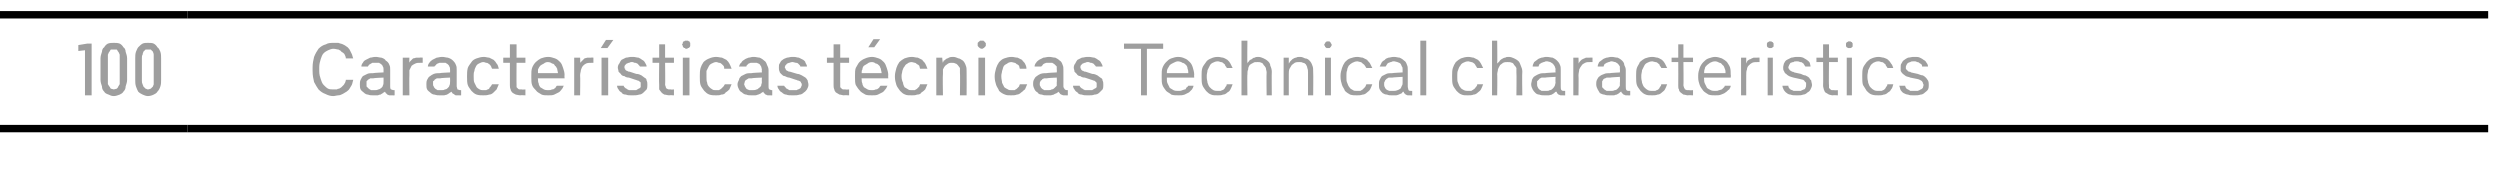
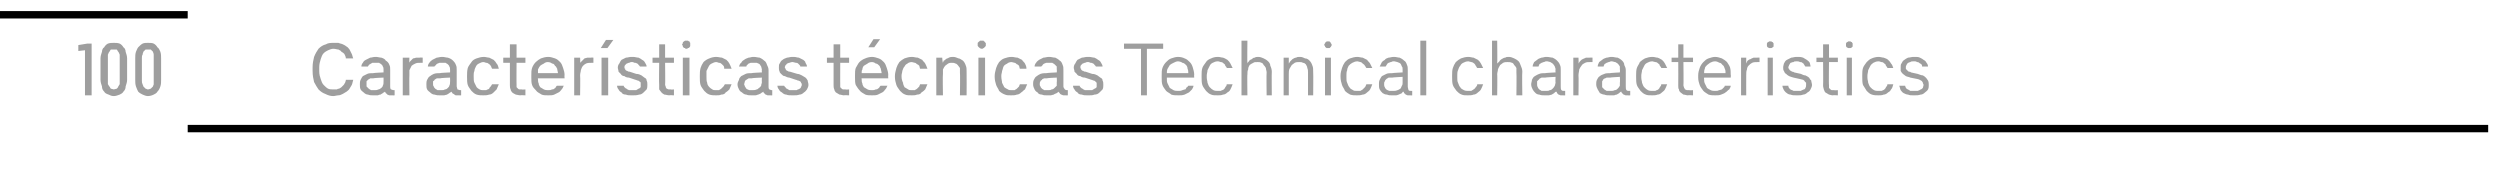
<svg xmlns="http://www.w3.org/2000/svg" version="1.1" width="338.3px" height="26.3px" viewBox="0 -1 338.3 26.3" style="top:-1px">
  <desc>100,Caracter sticas t cnicas Technical characteristics</desc>
  <defs />
  <g class="svg-tables">
    <g class="svg-table-background">
-       <line x1="-1" y1="16.4" x2="25.4" y2="16.4" stroke="#000" stroke-width="1" />
      <line x1="-1" y1="1" x2="25.4" y2="1" stroke="#000" stroke-width="1" />
      <line x1="25.4" y1="16.4" x2="336.7" y2="16.4" stroke="#000" stroke-width="1" />
-       <line x1="25.4" y1="1" x2="336.7" y2="1" stroke="#000" stroke-width="1" />
    </g>
  </g>
  <g id="Polygon332073">
-     <path d="M 45.1 12 C 45.3 12 45.6 11.9 45.8 11.9 C 46 11.9 46.2 11.8 46.4 11.7 C 46.6 11.6 46.7 11.5 46.9 11.4 C 47 11.3 47.2 11.2 47.3 11 C 47.4 10.8 47.5 10.7 47.6 10.5 C 47.7 10.3 47.7 10.1 47.8 9.8 C 47.8 9.8 46.8 9.8 46.8 9.8 C 46.8 10 46.7 10.1 46.7 10.2 C 46.6 10.3 46.6 10.4 46.5 10.5 C 46.4 10.6 46.3 10.7 46.2 10.8 C 46.1 10.9 46 10.9 45.9 11 C 45.8 11 45.7 11 45.6 11.1 C 45.4 11.1 45.3 11.1 45.1 11.1 C 44.9 11.1 44.6 11.1 44.4 11 C 44.2 10.9 44 10.7 43.8 10.5 C 43.6 10.3 43.5 10 43.4 9.7 C 43.3 9.4 43.2 9.1 43.2 8.6 C 43.2 8.6 43.2 8.1 43.2 8.1 C 43.2 7.7 43.3 7.3 43.4 7 C 43.5 6.7 43.6 6.4 43.8 6.2 C 44 6 44.2 5.9 44.4 5.8 C 44.6 5.7 44.9 5.6 45.1 5.6 C 45.4 5.6 45.6 5.7 45.8 5.7 C 45.9 5.8 46.1 5.8 46.2 6 C 46.4 6.1 46.5 6.2 46.6 6.3 C 46.7 6.5 46.8 6.7 46.8 6.9 C 46.8 6.9 47.8 6.9 47.8 6.9 C 47.7 6.7 47.7 6.5 47.6 6.3 C 47.5 6.1 47.4 5.9 47.3 5.7 C 47.2 5.6 47.1 5.4 46.9 5.3 C 46.8 5.2 46.6 5.1 46.4 5 C 46.2 4.9 46 4.9 45.8 4.8 C 45.6 4.8 45.4 4.8 45.2 4.8 C 44.8 4.8 44.4 4.8 44.1 5 C 43.7 5.1 43.4 5.3 43.1 5.6 C 42.9 5.9 42.7 6.2 42.5 6.7 C 42.4 7.1 42.3 7.6 42.3 8.1 C 42.3 8.1 42.3 8.6 42.3 8.6 C 42.3 9.2 42.4 9.7 42.5 10.1 C 42.7 10.5 42.9 10.8 43.1 11.1 C 43.4 11.4 43.7 11.6 44 11.7 C 44.4 11.9 44.7 12 45.1 12 Z M 53.4 11.9 L 53.4 11.2 C 53.4 11.2 53.25 11.19 53.3 11.2 C 53.1 11.2 53 11.1 52.9 11.1 C 52.8 11 52.8 10.8 52.8 10.7 C 52.8 10.7 52.8 8.5 52.8 8.5 C 52.8 8.2 52.8 8 52.7 7.8 C 52.6 7.5 52.4 7.3 52.2 7.2 C 52.1 7 51.9 6.9 51.6 6.8 C 51.4 6.8 51.1 6.7 50.9 6.7 C 50.9 6.7 50.8 6.7 50.8 6.7 C 50.5 6.7 50.3 6.8 50.1 6.8 C 49.9 6.9 49.7 7 49.5 7.1 C 49.3 7.2 49.2 7.3 49.1 7.5 C 49 7.6 48.9 7.8 48.9 8 C 48.9 8 49.8 8 49.8 8 C 49.8 7.9 49.9 7.9 49.9 7.8 C 50 7.7 50.1 7.7 50.2 7.6 C 50.3 7.6 50.3 7.5 50.4 7.5 C 50.6 7.5 50.7 7.5 50.8 7.5 C 50.8 7.5 50.9 7.5 50.9 7.5 C 51 7.5 51.1 7.5 51.3 7.5 C 51.4 7.6 51.5 7.6 51.6 7.7 C 51.7 7.8 51.8 7.9 51.8 8 C 51.9 8.1 51.9 8.3 51.9 8.4 C 51.91 8.42 51.9 8.8 51.9 8.8 C 51.9 8.8 50.52 8.86 50.5 8.9 C 50.2 8.9 49.9 8.9 49.7 9 C 49.5 9.1 49.3 9.2 49.1 9.3 C 49 9.4 48.9 9.6 48.8 9.8 C 48.7 10 48.7 10.2 48.7 10.4 C 48.7 10.7 48.7 10.9 48.8 11.1 C 48.9 11.3 49.1 11.4 49.2 11.5 C 49.4 11.7 49.6 11.8 49.8 11.8 C 50 11.9 50.3 11.9 50.5 11.9 C 50.5 11.9 50.6 11.9 50.6 11.9 C 50.8 11.9 50.9 11.9 51.1 11.9 C 51.2 11.9 51.3 11.8 51.5 11.8 C 51.6 11.7 51.7 11.7 51.8 11.6 C 51.9 11.5 52 11.5 52.1 11.4 C 52.1 11.5 52.2 11.5 52.2 11.6 C 52.3 11.7 52.4 11.7 52.4 11.8 C 52.5 11.8 52.6 11.9 52.7 11.9 C 52.8 11.9 53 11.9 53.1 11.9 C 53.09 11.92 53.4 11.9 53.4 11.9 Z M 51.9 9.5 C 51.9 9.5 51.91 10.12 51.9 10.1 C 51.9 10.3 51.9 10.4 51.8 10.6 C 51.8 10.7 51.7 10.8 51.6 10.9 C 51.5 11 51.3 11.1 51.2 11.1 C 51 11.2 50.9 11.2 50.7 11.2 C 50.7 11.2 50.6 11.2 50.6 11.2 C 50.5 11.2 50.3 11.2 50.2 11.2 C 50.1 11.1 50 11.1 49.9 11 C 49.8 10.9 49.7 10.8 49.6 10.7 C 49.6 10.6 49.6 10.5 49.6 10.4 C 49.6 10.3 49.6 10.1 49.6 10 C 49.7 9.9 49.7 9.9 49.8 9.8 C 49.9 9.7 50 9.7 50.1 9.6 C 50.2 9.6 50.4 9.6 50.5 9.6 C 50.54 9.55 51.9 9.5 51.9 9.5 Z M 54.5 11.9 L 55.4 11.9 C 55.4 11.9 55.37 9.19 55.4 9.2 C 55.4 8.9 55.4 8.7 55.4 8.5 C 55.5 8.3 55.6 8.1 55.7 7.9 C 55.8 7.8 56 7.7 56.2 7.6 C 56.4 7.5 56.6 7.5 56.9 7.5 C 56.94 7.49 57.2 7.5 57.2 7.5 L 57.2 6.8 C 57.2 6.8 56.84 6.77 56.8 6.8 C 56.7 6.8 56.5 6.8 56.4 6.8 C 56.2 6.8 56.1 6.9 55.9 6.9 C 55.8 7 55.7 7.1 55.6 7.2 C 55.5 7.3 55.4 7.4 55.4 7.5 C 55.37 7.49 55.4 6.8 55.4 6.8 L 54.5 6.8 L 54.5 11.9 Z M 62.4 11.9 L 62.4 11.2 C 62.4 11.2 62.27 11.19 62.3 11.2 C 62.1 11.2 62 11.1 61.9 11.1 C 61.9 11 61.8 10.8 61.8 10.7 C 61.8 10.7 61.8 8.5 61.8 8.5 C 61.8 8.2 61.8 8 61.7 7.8 C 61.6 7.5 61.4 7.3 61.3 7.2 C 61.1 7 60.9 6.9 60.6 6.8 C 60.4 6.8 60.1 6.7 59.9 6.7 C 59.9 6.7 59.8 6.7 59.8 6.7 C 59.5 6.7 59.3 6.8 59.1 6.8 C 58.9 6.9 58.7 7 58.5 7.1 C 58.4 7.2 58.2 7.3 58.1 7.5 C 58 7.6 57.9 7.8 57.9 8 C 57.9 8 58.8 8 58.8 8 C 58.8 7.9 58.9 7.9 59 7.8 C 59 7.7 59.1 7.7 59.2 7.6 C 59.3 7.6 59.4 7.5 59.5 7.5 C 59.6 7.5 59.7 7.5 59.8 7.5 C 59.8 7.5 59.9 7.5 59.9 7.5 C 60 7.5 60.1 7.5 60.3 7.5 C 60.4 7.6 60.5 7.6 60.6 7.7 C 60.7 7.8 60.8 7.9 60.8 8 C 60.9 8.1 60.9 8.3 60.9 8.4 C 60.92 8.42 60.9 8.8 60.9 8.8 C 60.9 8.8 59.53 8.86 59.5 8.9 C 59.2 8.9 59 8.9 58.7 9 C 58.5 9.1 58.3 9.2 58.2 9.3 C 58 9.4 57.9 9.6 57.8 9.8 C 57.7 10 57.7 10.2 57.7 10.4 C 57.7 10.7 57.7 10.9 57.8 11.1 C 57.9 11.3 58.1 11.4 58.2 11.5 C 58.4 11.7 58.6 11.8 58.8 11.8 C 59.1 11.9 59.3 11.9 59.5 11.9 C 59.5 11.9 59.6 11.9 59.6 11.9 C 59.8 11.9 59.9 11.9 60.1 11.9 C 60.2 11.9 60.4 11.8 60.5 11.8 C 60.6 11.7 60.7 11.7 60.8 11.6 C 60.9 11.5 61 11.5 61.1 11.4 C 61.1 11.5 61.2 11.5 61.2 11.6 C 61.3 11.7 61.4 11.7 61.5 11.8 C 61.5 11.8 61.6 11.9 61.7 11.9 C 61.8 11.9 62 11.9 62.1 11.9 C 62.11 11.92 62.4 11.9 62.4 11.9 Z M 60.9 9.5 C 60.9 9.5 60.92 10.12 60.9 10.1 C 60.9 10.3 60.9 10.4 60.8 10.6 C 60.8 10.7 60.7 10.8 60.6 10.9 C 60.5 11 60.4 11.1 60.2 11.1 C 60.1 11.2 59.9 11.2 59.7 11.2 C 59.7 11.2 59.6 11.2 59.6 11.2 C 59.5 11.2 59.3 11.2 59.2 11.2 C 59.1 11.1 59 11.1 58.9 11 C 58.8 10.9 58.7 10.8 58.7 10.7 C 58.6 10.6 58.6 10.5 58.6 10.4 C 58.6 10.3 58.6 10.1 58.6 10 C 58.7 9.9 58.8 9.9 58.8 9.8 C 58.9 9.7 59 9.7 59.1 9.6 C 59.3 9.6 59.4 9.6 59.6 9.6 C 59.55 9.55 60.9 9.5 60.9 9.5 Z M 65.4 11.9 C 65.7 11.9 65.9 11.9 66.2 11.8 C 66.4 11.8 66.6 11.7 66.8 11.5 C 66.9 11.4 67.1 11.2 67.2 11.1 C 67.3 10.9 67.4 10.6 67.5 10.4 C 67.5 10.4 66.6 10.4 66.6 10.4 C 66.5 10.5 66.5 10.6 66.4 10.7 C 66.3 10.8 66.2 10.9 66.2 11 C 66.1 11.1 65.9 11.1 65.8 11.2 C 65.7 11.2 65.6 11.2 65.4 11.2 C 65.2 11.2 65.1 11.2 64.9 11.1 C 64.7 11 64.6 10.9 64.5 10.8 C 64.4 10.6 64.3 10.4 64.2 10.2 C 64.1 10 64.1 9.7 64.1 9.4 C 64.1 9.4 64.1 9.2 64.1 9.2 C 64.1 9 64.1 8.8 64.2 8.6 C 64.2 8.4 64.3 8.2 64.4 8 C 64.5 7.8 64.6 7.7 64.8 7.6 C 65 7.5 65.2 7.4 65.4 7.4 C 65.6 7.4 65.7 7.5 65.8 7.5 C 66 7.5 66.1 7.6 66.2 7.7 C 66.3 7.7 66.3 7.8 66.4 7.9 C 66.5 8 66.5 8.2 66.6 8.3 C 66.6 8.3 67.5 8.3 67.5 8.3 C 67.4 8 67.4 7.8 67.2 7.6 C 67.1 7.4 67 7.3 66.8 7.1 C 66.6 7 66.4 6.9 66.2 6.8 C 66 6.8 65.7 6.7 65.5 6.7 C 65.1 6.7 64.8 6.8 64.5 6.9 C 64.2 7 63.9 7.2 63.8 7.4 C 63.6 7.7 63.4 7.9 63.3 8.2 C 63.2 8.6 63.2 8.9 63.2 9.3 C 63.2 9.3 63.2 9.4 63.2 9.4 C 63.2 9.8 63.2 10.2 63.3 10.5 C 63.4 10.8 63.6 11 63.8 11.3 C 64 11.5 64.2 11.7 64.5 11.8 C 64.8 11.9 65.1 11.9 65.4 11.9 Z M 70.4 11.9 C 70.39 11.86 71.1 11.9 71.1 11.9 L 71.1 11.1 C 71.1 11.1 70.61 11.15 70.6 11.1 C 70.5 11.1 70.4 11.1 70.3 11.1 C 70.2 11.1 70.1 11 70.1 11 C 70 10.9 70 10.9 69.9 10.8 C 69.9 10.7 69.9 10.6 69.9 10.4 C 69.88 10.45 69.9 7.5 69.9 7.5 L 71.1 7.5 L 71.1 6.8 L 69.9 6.8 L 69.9 5 L 69 5 L 69 6.8 L 68.1 6.8 L 68.1 7.5 L 69 7.5 C 69 7.5 69 10.46 69 10.5 C 69 10.7 69 10.9 69.1 11.1 C 69.1 11.2 69.2 11.4 69.3 11.5 C 69.4 11.6 69.6 11.7 69.8 11.8 C 69.9 11.8 70.2 11.9 70.4 11.9 Z M 74.2 11.9 C 74.5 11.9 74.8 11.9 75 11.8 C 75.2 11.7 75.4 11.6 75.6 11.5 C 75.8 11.4 75.9 11.2 76 11.1 C 76.2 10.9 76.2 10.7 76.3 10.6 C 76.3 10.6 75.4 10.6 75.4 10.6 C 75.3 10.6 75.3 10.7 75.2 10.8 C 75.2 10.9 75.1 10.9 75 11 C 74.9 11.1 74.8 11.1 74.7 11.1 C 74.5 11.2 74.4 11.2 74.2 11.2 C 74 11.2 73.8 11.2 73.6 11.1 C 73.4 11 73.3 10.9 73.1 10.8 C 73 10.6 72.9 10.5 72.9 10.3 C 72.8 10.1 72.8 9.9 72.8 9.7 C 72.75 9.73 72.8 9.6 72.8 9.6 L 76.4 9.6 C 76.4 9.6 76.36 9.15 76.4 9.2 C 76.4 8.8 76.3 8.5 76.2 8.2 C 76.1 7.9 76 7.6 75.8 7.4 C 75.6 7.2 75.4 7 75.1 6.9 C 74.8 6.8 74.5 6.7 74.2 6.7 C 73.8 6.7 73.5 6.8 73.2 6.9 C 73 7 72.7 7.2 72.5 7.4 C 72.3 7.6 72.1 7.9 72 8.2 C 71.9 8.5 71.9 8.8 71.9 9.2 C 71.9 9.2 71.9 9.5 71.9 9.5 C 71.9 9.9 71.9 10.2 72 10.5 C 72.1 10.8 72.3 11 72.5 11.2 C 72.7 11.5 73 11.6 73.3 11.8 C 73.5 11.9 73.9 11.9 74.2 11.9 Z M 75.5 8.9 C 75.5 8.9 72.8 8.9 72.8 8.9 C 72.8 8.7 72.8 8.5 72.8 8.4 C 72.9 8.2 73 8 73.1 7.9 C 73.2 7.8 73.4 7.7 73.6 7.6 C 73.7 7.5 73.9 7.4 74.1 7.4 C 74.4 7.4 74.6 7.5 74.7 7.6 C 74.9 7.6 75 7.7 75.1 7.9 C 75.3 8 75.3 8.2 75.4 8.3 C 75.4 8.5 75.5 8.7 75.5 8.9 Z M 77.7 11.9 L 78.5 11.9 C 78.5 11.9 78.54 9.19 78.5 9.2 C 78.5 8.9 78.6 8.7 78.6 8.5 C 78.7 8.3 78.7 8.1 78.9 7.9 C 79 7.8 79.1 7.7 79.3 7.6 C 79.5 7.5 79.8 7.5 80.1 7.5 C 80.11 7.49 80.3 7.5 80.3 7.5 L 80.3 6.8 C 80.3 6.8 80.01 6.77 80 6.8 C 79.8 6.8 79.7 6.8 79.5 6.8 C 79.4 6.8 79.2 6.9 79.1 6.9 C 79 7 78.9 7.1 78.8 7.2 C 78.7 7.3 78.6 7.4 78.5 7.5 C 78.54 7.49 78.5 6.8 78.5 6.8 L 77.7 6.8 L 77.7 11.9 Z M 81.4 11.9 L 82.3 11.9 L 82.3 6.8 L 81.4 6.8 L 81.4 11.9 Z M 81.3 5.5 L 82.2 5.5 L 83 4.4 L 82 4.4 L 81.3 5.5 Z M 85.4 11.9 C 85.4 11.9 85.7 11.9 85.7 11.9 C 85.9 11.9 86.2 11.9 86.5 11.8 C 86.7 11.8 86.9 11.7 87.1 11.5 C 87.2 11.4 87.4 11.2 87.5 11.1 C 87.6 10.9 87.6 10.7 87.6 10.5 C 87.6 10.2 87.6 10.1 87.5 9.9 C 87.5 9.7 87.4 9.6 87.2 9.5 C 87.1 9.4 86.9 9.3 86.8 9.2 C 86.6 9.1 86.4 9 86.1 9 C 86.1 9 85.2 8.7 85.2 8.7 C 85.1 8.7 85 8.7 84.9 8.6 C 84.8 8.6 84.8 8.6 84.7 8.5 C 84.6 8.5 84.6 8.4 84.6 8.3 C 84.5 8.3 84.5 8.2 84.5 8.1 C 84.5 8 84.5 7.9 84.6 7.8 C 84.6 7.8 84.7 7.7 84.8 7.6 C 84.9 7.6 85 7.5 85.1 7.5 C 85.2 7.5 85.3 7.4 85.4 7.4 C 85.4 7.4 85.6 7.4 85.6 7.4 C 85.7 7.4 85.8 7.5 85.9 7.5 C 86 7.5 86.1 7.5 86.2 7.6 C 86.3 7.6 86.4 7.7 86.4 7.8 C 86.5 7.8 86.5 7.9 86.6 8 C 86.6 8 87.5 8 87.5 8 C 87.5 7.8 87.4 7.7 87.3 7.5 C 87.2 7.3 87.1 7.2 86.9 7.1 C 86.8 7 86.6 6.9 86.4 6.8 C 86.2 6.8 85.9 6.7 85.7 6.7 C 85.7 6.7 85.4 6.7 85.4 6.7 C 85.2 6.7 84.9 6.8 84.7 6.8 C 84.5 6.9 84.3 7 84.1 7.1 C 84 7.2 83.9 7.4 83.8 7.6 C 83.7 7.7 83.6 7.9 83.6 8.2 C 83.6 8.3 83.7 8.5 83.7 8.7 C 83.8 8.8 83.9 8.9 84 9 C 84.1 9.2 84.3 9.3 84.5 9.3 C 84.6 9.4 84.8 9.5 85.1 9.5 C 85.1 9.5 86 9.8 86 9.8 C 86.1 9.8 86.2 9.9 86.3 9.9 C 86.4 9.9 86.5 10 86.5 10 C 86.6 10.1 86.7 10.1 86.7 10.2 C 86.7 10.3 86.7 10.4 86.7 10.5 C 86.7 10.6 86.7 10.7 86.7 10.8 C 86.6 10.9 86.5 11 86.4 11 C 86.3 11.1 86.2 11.1 86.1 11.2 C 85.9 11.2 85.8 11.2 85.6 11.2 C 85.6 11.2 85.5 11.2 85.5 11.2 C 85.3 11.2 85.2 11.2 85.1 11.2 C 85 11.1 84.8 11.1 84.8 11 C 84.7 11 84.6 10.9 84.5 10.8 C 84.5 10.8 84.4 10.7 84.4 10.6 C 84.4 10.6 83.5 10.6 83.5 10.6 C 83.5 10.8 83.6 11 83.7 11.1 C 83.8 11.3 83.9 11.4 84.1 11.5 C 84.2 11.7 84.4 11.8 84.7 11.8 C 84.9 11.9 85.2 11.9 85.4 11.9 Z M 90.6 11.9 C 90.55 11.86 91.2 11.9 91.2 11.9 L 91.2 11.1 C 91.2 11.1 90.77 11.15 90.8 11.1 C 90.7 11.1 90.6 11.1 90.5 11.1 C 90.4 11.1 90.3 11 90.2 11 C 90.2 10.9 90.1 10.9 90.1 10.8 C 90.1 10.7 90 10.6 90 10.4 C 90.04 10.45 90 7.5 90 7.5 L 91.2 7.5 L 91.2 6.8 L 90 6.8 L 90 5 L 89.2 5 L 89.2 6.8 L 88.3 6.8 L 88.3 7.5 L 89.2 7.5 C 89.2 7.5 89.16 10.46 89.2 10.5 C 89.2 10.7 89.2 10.9 89.2 11.1 C 89.3 11.2 89.4 11.4 89.5 11.5 C 89.6 11.6 89.7 11.7 89.9 11.8 C 90.1 11.8 90.3 11.9 90.6 11.9 Z M 92.4 11.9 L 93.3 11.9 L 93.3 6.8 L 92.4 6.8 L 92.4 11.9 Z M 92.9 5.6 C 93 5.6 93 5.6 93.1 5.5 C 93.2 5.5 93.2 5.5 93.3 5.4 C 93.3 5.4 93.4 5.3 93.4 5.2 C 93.4 5.2 93.4 5.1 93.4 5 C 93.4 5 93.4 4.9 93.4 4.8 C 93.4 4.8 93.3 4.7 93.3 4.6 C 93.2 4.6 93.2 4.6 93.1 4.5 C 93 4.5 93 4.5 92.9 4.5 C 92.8 4.5 92.7 4.5 92.7 4.5 C 92.6 4.6 92.6 4.6 92.5 4.6 C 92.4 4.7 92.4 4.7 92.4 4.8 C 92.4 4.9 92.3 5 92.3 5 C 92.3 5.1 92.4 5.2 92.4 5.2 C 92.4 5.3 92.4 5.4 92.5 5.4 C 92.5 5.5 92.6 5.5 92.7 5.5 C 92.7 5.6 92.8 5.6 92.9 5.6 Z M 96.9 11.9 C 97.2 11.9 97.4 11.9 97.6 11.8 C 97.9 11.8 98.1 11.7 98.2 11.5 C 98.4 11.4 98.6 11.2 98.7 11.1 C 98.8 10.9 98.9 10.6 99 10.4 C 99 10.4 98.1 10.4 98.1 10.4 C 98 10.5 98 10.6 97.9 10.7 C 97.8 10.8 97.7 10.9 97.6 11 C 97.5 11.1 97.4 11.1 97.3 11.2 C 97.2 11.2 97.1 11.2 96.9 11.2 C 96.7 11.2 96.5 11.2 96.4 11.1 C 96.2 11 96.1 10.9 96 10.8 C 95.8 10.6 95.7 10.4 95.7 10.2 C 95.6 10 95.6 9.7 95.6 9.4 C 95.6 9.4 95.6 9.2 95.6 9.2 C 95.6 9 95.6 8.8 95.6 8.6 C 95.7 8.4 95.8 8.2 95.9 8 C 96 7.8 96.1 7.7 96.3 7.6 C 96.5 7.5 96.7 7.4 96.9 7.4 C 97.1 7.4 97.2 7.5 97.3 7.5 C 97.5 7.5 97.6 7.6 97.7 7.7 C 97.7 7.7 97.8 7.8 97.9 7.9 C 98 8 98 8.2 98 8.3 C 98 8.3 99 8.3 99 8.3 C 98.9 8 98.8 7.8 98.7 7.6 C 98.6 7.4 98.5 7.3 98.3 7.1 C 98.1 7 97.9 6.9 97.7 6.8 C 97.5 6.8 97.2 6.7 96.9 6.7 C 96.6 6.7 96.2 6.8 96 6.9 C 95.7 7 95.4 7.2 95.2 7.4 C 95 7.7 94.9 7.9 94.8 8.2 C 94.7 8.6 94.7 8.9 94.7 9.3 C 94.7 9.3 94.7 9.4 94.7 9.4 C 94.7 9.8 94.7 10.2 94.8 10.5 C 94.9 10.8 95.1 11 95.3 11.3 C 95.5 11.5 95.7 11.7 96 11.8 C 96.3 11.9 96.6 11.9 96.9 11.9 Z M 104.5 11.9 L 104.5 11.2 C 104.5 11.2 104.42 11.19 104.4 11.2 C 104.3 11.2 104.2 11.1 104.1 11.1 C 104 11 104 10.8 104 10.7 C 104 10.7 104 8.5 104 8.5 C 104 8.2 103.9 8 103.8 7.8 C 103.7 7.5 103.6 7.3 103.4 7.2 C 103.2 7 103 6.9 102.8 6.8 C 102.6 6.8 102.3 6.7 102 6.7 C 102 6.7 101.9 6.7 101.9 6.7 C 101.7 6.7 101.5 6.8 101.3 6.8 C 101 6.9 100.8 7 100.7 7.1 C 100.5 7.2 100.4 7.3 100.3 7.5 C 100.1 7.6 100.1 7.8 100 8 C 100 8 101 8 101 8 C 101 7.9 101 7.9 101.1 7.8 C 101.2 7.7 101.2 7.7 101.3 7.6 C 101.4 7.6 101.5 7.5 101.6 7.5 C 101.7 7.5 101.8 7.5 101.9 7.5 C 101.9 7.5 102 7.5 102 7.5 C 102.2 7.5 102.3 7.5 102.4 7.5 C 102.6 7.6 102.7 7.6 102.8 7.7 C 102.9 7.8 102.9 7.9 103 8 C 103 8.1 103.1 8.3 103.1 8.4 C 103.07 8.42 103.1 8.8 103.1 8.8 C 103.1 8.8 101.68 8.86 101.7 8.9 C 101.4 8.9 101.1 8.9 100.9 9 C 100.7 9.1 100.5 9.2 100.3 9.3 C 100.2 9.4 100 9.6 100 9.8 C 99.9 10 99.8 10.2 99.8 10.4 C 99.8 10.7 99.9 10.9 100 11.1 C 100.1 11.3 100.2 11.4 100.4 11.5 C 100.6 11.7 100.8 11.8 101 11.8 C 101.2 11.9 101.4 11.9 101.7 11.9 C 101.7 11.9 101.8 11.9 101.8 11.9 C 102 11.9 102.1 11.9 102.2 11.9 C 102.4 11.9 102.5 11.8 102.6 11.8 C 102.8 11.7 102.9 11.7 103 11.6 C 103.1 11.5 103.2 11.5 103.3 11.4 C 103.3 11.5 103.3 11.5 103.4 11.6 C 103.5 11.7 103.5 11.7 103.6 11.8 C 103.7 11.8 103.8 11.9 103.9 11.9 C 104 11.9 104.1 11.9 104.3 11.9 C 104.26 11.92 104.5 11.9 104.5 11.9 Z M 103.1 9.5 C 103.1 9.5 103.07 10.12 103.1 10.1 C 103.1 10.3 103 10.4 103 10.6 C 102.9 10.7 102.9 10.8 102.7 10.9 C 102.6 11 102.5 11.1 102.4 11.1 C 102.2 11.2 102 11.2 101.8 11.2 C 101.8 11.2 101.8 11.2 101.8 11.2 C 101.6 11.2 101.5 11.2 101.4 11.2 C 101.2 11.1 101.1 11.1 101 11 C 100.9 10.9 100.9 10.8 100.8 10.7 C 100.8 10.6 100.7 10.5 100.7 10.4 C 100.7 10.3 100.8 10.1 100.8 10 C 100.8 9.9 100.9 9.9 101 9.8 C 101.1 9.7 101.2 9.7 101.3 9.6 C 101.4 9.6 101.6 9.6 101.7 9.6 C 101.71 9.55 103.1 9.5 103.1 9.5 Z M 107.2 11.9 C 107.2 11.9 107.4 11.9 107.4 11.9 C 107.7 11.9 107.9 11.9 108.2 11.8 C 108.4 11.8 108.6 11.7 108.8 11.5 C 109 11.4 109.1 11.2 109.2 11.1 C 109.3 10.9 109.4 10.7 109.4 10.5 C 109.4 10.2 109.3 10.1 109.3 9.9 C 109.2 9.7 109.1 9.6 109 9.5 C 108.8 9.4 108.7 9.3 108.5 9.2 C 108.3 9.1 108.1 9 107.9 9 C 107.9 9 106.9 8.7 106.9 8.7 C 106.8 8.7 106.7 8.7 106.6 8.6 C 106.6 8.6 106.5 8.6 106.4 8.5 C 106.4 8.5 106.3 8.4 106.3 8.3 C 106.3 8.3 106.2 8.2 106.2 8.1 C 106.2 8 106.3 7.9 106.3 7.8 C 106.4 7.8 106.4 7.7 106.5 7.6 C 106.6 7.6 106.7 7.5 106.8 7.5 C 106.9 7.5 107 7.4 107.2 7.4 C 107.2 7.4 107.3 7.4 107.3 7.4 C 107.4 7.4 107.6 7.5 107.7 7.5 C 107.8 7.5 107.9 7.5 108 7.6 C 108 7.6 108.1 7.7 108.2 7.8 C 108.2 7.8 108.3 7.9 108.3 8 C 108.3 8 109.2 8 109.2 8 C 109.2 7.8 109.1 7.7 109 7.5 C 109 7.3 108.8 7.2 108.7 7.1 C 108.5 7 108.3 6.9 108.1 6.8 C 107.9 6.8 107.7 6.7 107.4 6.7 C 107.4 6.7 107.2 6.7 107.2 6.7 C 106.9 6.7 106.7 6.8 106.5 6.8 C 106.2 6.9 106 7 105.9 7.1 C 105.7 7.2 105.6 7.4 105.5 7.6 C 105.4 7.7 105.4 7.9 105.4 8.2 C 105.4 8.3 105.4 8.5 105.5 8.7 C 105.5 8.8 105.6 8.9 105.7 9 C 105.9 9.2 106 9.3 106.2 9.3 C 106.4 9.4 106.6 9.5 106.8 9.5 C 106.8 9.5 107.7 9.8 107.7 9.8 C 107.8 9.8 107.9 9.9 108 9.9 C 108.1 9.9 108.2 10 108.3 10 C 108.3 10.1 108.4 10.1 108.4 10.2 C 108.5 10.3 108.5 10.4 108.5 10.5 C 108.5 10.6 108.4 10.7 108.4 10.8 C 108.3 10.9 108.3 11 108.2 11 C 108.1 11.1 107.9 11.1 107.8 11.2 C 107.7 11.2 107.5 11.2 107.4 11.2 C 107.4 11.2 107.2 11.2 107.2 11.2 C 107.1 11.2 106.9 11.2 106.8 11.2 C 106.7 11.1 106.6 11.1 106.5 11 C 106.4 11 106.3 10.9 106.3 10.8 C 106.2 10.8 106.2 10.7 106.1 10.6 C 106.1 10.6 105.2 10.6 105.2 10.6 C 105.2 10.8 105.3 11 105.4 11.1 C 105.5 11.3 105.6 11.4 105.8 11.5 C 106 11.7 106.2 11.8 106.4 11.8 C 106.6 11.9 106.9 11.9 107.2 11.9 Z M 114.2 11.9 C 114.2 11.86 114.9 11.9 114.9 11.9 L 114.9 11.1 C 114.9 11.1 114.42 11.15 114.4 11.1 C 114.3 11.1 114.2 11.1 114.1 11.1 C 114 11.1 113.9 11 113.9 11 C 113.8 10.9 113.8 10.9 113.7 10.8 C 113.7 10.7 113.7 10.6 113.7 10.4 C 113.69 10.45 113.7 7.5 113.7 7.5 L 114.9 7.5 L 114.9 6.8 L 113.7 6.8 L 113.7 5 L 112.8 5 L 112.8 6.8 L 111.9 6.8 L 111.9 7.5 L 112.8 7.5 C 112.8 7.5 112.81 10.46 112.8 10.5 C 112.8 10.7 112.8 10.9 112.9 11.1 C 112.9 11.2 113 11.4 113.1 11.5 C 113.3 11.6 113.4 11.7 113.6 11.8 C 113.8 11.8 114 11.9 114.2 11.9 Z M 118 11.9 C 118.3 11.9 118.6 11.9 118.8 11.8 C 119 11.7 119.2 11.6 119.4 11.5 C 119.6 11.4 119.7 11.2 119.8 11.1 C 120 10.9 120 10.7 120.1 10.6 C 120.1 10.6 119.2 10.6 119.2 10.6 C 119.1 10.6 119.1 10.7 119 10.8 C 119 10.9 118.9 10.9 118.8 11 C 118.7 11.1 118.6 11.1 118.5 11.1 C 118.3 11.2 118.2 11.2 118 11.2 C 117.8 11.2 117.6 11.2 117.4 11.1 C 117.2 11 117.1 10.9 116.9 10.8 C 116.8 10.6 116.7 10.5 116.7 10.3 C 116.6 10.1 116.6 9.9 116.6 9.7 C 116.56 9.73 116.6 9.6 116.6 9.6 L 120.2 9.6 C 120.2 9.6 120.16 9.15 120.2 9.2 C 120.2 8.8 120.1 8.5 120 8.2 C 119.9 7.9 119.8 7.6 119.6 7.4 C 119.4 7.2 119.2 7 118.9 6.9 C 118.6 6.8 118.3 6.7 118 6.7 C 117.7 6.7 117.3 6.8 117.1 6.9 C 116.8 7 116.5 7.2 116.3 7.4 C 116.1 7.6 116 7.9 115.8 8.2 C 115.7 8.5 115.7 8.8 115.7 9.2 C 115.7 9.2 115.7 9.5 115.7 9.5 C 115.7 9.9 115.7 10.2 115.8 10.5 C 116 10.8 116.1 11 116.3 11.2 C 116.5 11.5 116.8 11.6 117.1 11.8 C 117.3 11.9 117.7 11.9 118 11.9 Z M 119.3 8.9 C 119.3 8.9 116.6 8.9 116.6 8.9 C 116.6 8.7 116.6 8.5 116.7 8.4 C 116.7 8.2 116.8 8 116.9 7.9 C 117.1 7.8 117.2 7.7 117.4 7.6 C 117.5 7.5 117.7 7.4 118 7.4 C 118.2 7.4 118.4 7.5 118.5 7.6 C 118.7 7.6 118.8 7.7 119 7.9 C 119.1 8 119.1 8.2 119.2 8.3 C 119.2 8.5 119.3 8.7 119.3 8.9 Z M 117.5 5.4 L 118.3 5.4 L 119.1 4.3 L 118.2 4.3 L 117.5 5.4 Z M 123.4 11.9 C 123.6 11.9 123.9 11.9 124.1 11.8 C 124.4 11.8 124.6 11.7 124.7 11.5 C 124.9 11.4 125.1 11.2 125.2 11.1 C 125.3 10.9 125.4 10.6 125.5 10.4 C 125.5 10.4 124.5 10.4 124.5 10.4 C 124.5 10.5 124.4 10.6 124.4 10.7 C 124.3 10.8 124.2 10.9 124.1 11 C 124 11.1 123.9 11.1 123.8 11.2 C 123.7 11.2 123.5 11.2 123.4 11.2 C 123.2 11.2 123 11.2 122.9 11.1 C 122.7 11 122.6 10.9 122.4 10.8 C 122.3 10.6 122.2 10.4 122.2 10.2 C 122.1 10 122 9.7 122 9.4 C 122 9.4 122 9.2 122 9.2 C 122 9 122.1 8.8 122.1 8.6 C 122.2 8.4 122.2 8.2 122.4 8 C 122.5 7.8 122.6 7.7 122.8 7.6 C 122.9 7.5 123.1 7.4 123.4 7.4 C 123.5 7.4 123.7 7.5 123.8 7.5 C 123.9 7.5 124 7.6 124.1 7.7 C 124.2 7.7 124.3 7.8 124.4 7.9 C 124.4 8 124.5 8.2 124.5 8.3 C 124.5 8.3 125.5 8.3 125.5 8.3 C 125.4 8 125.3 7.8 125.2 7.6 C 125.1 7.4 124.9 7.3 124.8 7.1 C 124.6 7 124.4 6.9 124.2 6.8 C 123.9 6.8 123.7 6.7 123.4 6.7 C 123 6.7 122.7 6.8 122.4 6.9 C 122.2 7 121.9 7.2 121.7 7.4 C 121.5 7.7 121.4 7.9 121.3 8.2 C 121.2 8.6 121.1 8.9 121.1 9.3 C 121.1 9.3 121.1 9.4 121.1 9.4 C 121.1 9.8 121.2 10.2 121.3 10.5 C 121.4 10.8 121.6 11 121.8 11.3 C 122 11.5 122.2 11.7 122.5 11.8 C 122.7 11.9 123 11.9 123.4 11.9 Z M 126.7 11.9 L 127.6 11.9 C 127.6 11.9 127.55 9 127.6 9 C 127.6 8.8 127.6 8.6 127.6 8.4 C 127.7 8.2 127.8 8 127.9 7.9 C 128 7.8 128.2 7.7 128.3 7.6 C 128.5 7.5 128.6 7.5 128.8 7.5 C 129 7.5 129.1 7.5 129.3 7.6 C 129.4 7.6 129.5 7.7 129.6 7.8 C 129.7 7.9 129.8 8.1 129.9 8.2 C 129.9 8.4 129.9 8.6 129.9 8.8 C 129.94 8.83 129.9 11.9 129.9 11.9 L 130.8 11.9 C 130.8 11.9 130.82 8.74 130.8 8.7 C 130.8 8.4 130.8 8.1 130.7 7.9 C 130.6 7.6 130.5 7.4 130.3 7.2 C 130.1 7.1 129.9 6.9 129.7 6.9 C 129.5 6.8 129.2 6.7 129 6.7 C 128.8 6.7 128.6 6.7 128.4 6.8 C 128.3 6.9 128.1 6.9 128 7 C 127.9 7.1 127.8 7.2 127.7 7.2 C 127.7 7.3 127.6 7.4 127.6 7.5 C 127.55 7.5 127.5 6.8 127.5 6.8 L 126.7 6.8 L 126.7 11.9 Z M 132.4 11.9 L 133.3 11.9 L 133.3 6.8 L 132.4 6.8 L 132.4 11.9 Z M 132.9 5.6 C 132.9 5.6 133 5.6 133.1 5.5 C 133.1 5.5 133.2 5.5 133.2 5.4 C 133.3 5.4 133.3 5.3 133.4 5.2 C 133.4 5.2 133.4 5.1 133.4 5 C 133.4 5 133.4 4.9 133.4 4.8 C 133.3 4.8 133.3 4.7 133.2 4.6 C 133.2 4.6 133.1 4.6 133.1 4.5 C 133 4.5 132.9 4.5 132.9 4.5 C 132.8 4.5 132.7 4.5 132.6 4.5 C 132.6 4.6 132.5 4.6 132.5 4.6 C 132.4 4.7 132.4 4.7 132.3 4.8 C 132.3 4.9 132.3 5 132.3 5 C 132.3 5.1 132.3 5.2 132.3 5.2 C 132.4 5.3 132.4 5.4 132.5 5.4 C 132.5 5.5 132.6 5.5 132.6 5.5 C 132.7 5.6 132.8 5.6 132.9 5.6 Z M 136.8 11.9 C 137.1 11.9 137.4 11.9 137.6 11.8 C 137.8 11.8 138 11.7 138.2 11.5 C 138.4 11.4 138.5 11.2 138.7 11.1 C 138.8 10.9 138.9 10.6 139 10.4 C 139 10.4 138 10.4 138 10.4 C 138 10.5 137.9 10.6 137.9 10.7 C 137.8 10.8 137.7 10.9 137.6 11 C 137.5 11.1 137.4 11.1 137.3 11.2 C 137.2 11.2 137 11.2 136.9 11.2 C 136.7 11.2 136.5 11.2 136.4 11.1 C 136.2 11 136 10.9 135.9 10.8 C 135.8 10.6 135.7 10.4 135.6 10.2 C 135.6 10 135.5 9.7 135.5 9.4 C 135.5 9.4 135.5 9.2 135.5 9.2 C 135.5 9 135.6 8.8 135.6 8.6 C 135.7 8.4 135.7 8.2 135.8 8 C 135.9 7.8 136.1 7.7 136.3 7.6 C 136.4 7.5 136.6 7.4 136.9 7.4 C 137 7.4 137.2 7.5 137.3 7.5 C 137.4 7.5 137.5 7.6 137.6 7.7 C 137.7 7.7 137.8 7.8 137.9 7.9 C 137.9 8 138 8.2 138 8.3 C 138 8.3 138.9 8.3 138.9 8.3 C 138.9 8 138.8 7.8 138.7 7.6 C 138.6 7.4 138.4 7.3 138.3 7.1 C 138.1 7 137.9 6.9 137.7 6.8 C 137.4 6.8 137.2 6.7 136.9 6.7 C 136.5 6.7 136.2 6.8 135.9 6.9 C 135.6 7 135.4 7.2 135.2 7.4 C 135 7.7 134.9 7.9 134.8 8.2 C 134.7 8.6 134.6 8.9 134.6 9.3 C 134.6 9.3 134.6 9.4 134.6 9.4 C 134.6 9.8 134.7 10.2 134.8 10.5 C 134.9 10.8 135.1 11 135.2 11.3 C 135.4 11.5 135.7 11.7 136 11.8 C 136.2 11.9 136.5 11.9 136.8 11.9 Z M 144.5 11.9 L 144.5 11.2 C 144.5 11.2 144.39 11.19 144.4 11.2 C 144.2 11.2 144.1 11.1 144.1 11.1 C 144 11 143.9 10.8 143.9 10.7 C 143.9 10.7 143.9 8.5 143.9 8.5 C 143.9 8.2 143.9 8 143.8 7.8 C 143.7 7.5 143.6 7.3 143.4 7.2 C 143.2 7 143 6.9 142.8 6.8 C 142.5 6.8 142.3 6.7 142 6.7 C 142 6.7 141.9 6.7 141.9 6.7 C 141.7 6.7 141.4 6.8 141.2 6.8 C 141 6.9 140.8 7 140.6 7.1 C 140.5 7.2 140.3 7.3 140.2 7.5 C 140.1 7.6 140 7.8 140 8 C 140 8 140.9 8 140.9 8 C 141 7.9 141 7.9 141.1 7.8 C 141.1 7.7 141.2 7.7 141.3 7.6 C 141.4 7.6 141.5 7.5 141.6 7.5 C 141.7 7.5 141.8 7.5 141.9 7.5 C 141.9 7.5 142 7.5 142 7.5 C 142.1 7.5 142.3 7.5 142.4 7.5 C 142.5 7.6 142.6 7.6 142.7 7.7 C 142.8 7.8 142.9 7.9 143 8 C 143 8.1 143 8.3 143 8.4 C 143.04 8.42 143 8.8 143 8.8 C 143 8.8 141.65 8.86 141.6 8.9 C 141.3 8.9 141.1 8.9 140.8 9 C 140.6 9.1 140.4 9.2 140.3 9.3 C 140.1 9.4 140 9.6 139.9 9.8 C 139.8 10 139.8 10.2 139.8 10.4 C 139.8 10.7 139.9 10.9 140 11.1 C 140.1 11.3 140.2 11.4 140.4 11.5 C 140.5 11.7 140.7 11.8 141 11.8 C 141.2 11.9 141.4 11.9 141.6 11.9 C 141.6 11.9 141.8 11.9 141.8 11.9 C 141.9 11.9 142.1 11.9 142.2 11.9 C 142.3 11.9 142.5 11.8 142.6 11.8 C 142.7 11.7 142.8 11.7 143 11.6 C 143.1 11.5 143.2 11.5 143.2 11.4 C 143.3 11.5 143.3 11.5 143.4 11.6 C 143.4 11.7 143.5 11.7 143.6 11.8 C 143.7 11.8 143.8 11.9 143.9 11.9 C 144 11.9 144.1 11.9 144.2 11.9 C 144.23 11.92 144.5 11.9 144.5 11.9 Z M 143 9.5 C 143 9.5 143.04 10.12 143 10.1 C 143 10.3 143 10.4 143 10.6 C 142.9 10.7 142.8 10.8 142.7 10.9 C 142.6 11 142.5 11.1 142.3 11.1 C 142.2 11.2 142 11.2 141.8 11.2 C 141.8 11.2 141.8 11.2 141.8 11.2 C 141.6 11.2 141.5 11.2 141.3 11.2 C 141.2 11.1 141.1 11.1 141 11 C 140.9 10.9 140.8 10.8 140.8 10.7 C 140.7 10.6 140.7 10.5 140.7 10.4 C 140.7 10.3 140.7 10.1 140.8 10 C 140.8 9.9 140.9 9.9 141 9.8 C 141 9.7 141.1 9.7 141.3 9.6 C 141.4 9.6 141.5 9.6 141.7 9.6 C 141.67 9.55 143 9.5 143 9.5 Z M 147.1 11.9 C 147.1 11.9 147.4 11.9 147.4 11.9 C 147.6 11.9 147.9 11.9 148.1 11.8 C 148.4 11.8 148.6 11.7 148.8 11.5 C 148.9 11.4 149.1 11.2 149.2 11.1 C 149.3 10.9 149.3 10.7 149.3 10.5 C 149.3 10.2 149.3 10.1 149.2 9.9 C 149.2 9.7 149.1 9.6 148.9 9.5 C 148.8 9.4 148.6 9.3 148.5 9.2 C 148.3 9.1 148.1 9 147.8 9 C 147.8 9 146.9 8.7 146.9 8.7 C 146.8 8.7 146.7 8.7 146.6 8.6 C 146.5 8.6 146.5 8.6 146.4 8.5 C 146.3 8.5 146.3 8.4 146.3 8.3 C 146.2 8.3 146.2 8.2 146.2 8.1 C 146.2 8 146.2 7.9 146.3 7.8 C 146.3 7.8 146.4 7.7 146.5 7.6 C 146.6 7.6 146.7 7.5 146.8 7.5 C 146.9 7.5 147 7.4 147.1 7.4 C 147.1 7.4 147.3 7.4 147.3 7.4 C 147.4 7.4 147.5 7.5 147.6 7.5 C 147.7 7.5 147.8 7.5 147.9 7.6 C 148 7.6 148.1 7.7 148.1 7.8 C 148.2 7.8 148.2 7.9 148.3 8 C 148.3 8 149.2 8 149.2 8 C 149.2 7.8 149.1 7.7 149 7.5 C 148.9 7.3 148.8 7.2 148.6 7.1 C 148.5 7 148.3 6.9 148.1 6.8 C 147.9 6.8 147.6 6.7 147.4 6.7 C 147.4 6.7 147.1 6.7 147.1 6.7 C 146.9 6.7 146.6 6.8 146.4 6.8 C 146.2 6.9 146 7 145.8 7.1 C 145.7 7.2 145.6 7.4 145.5 7.6 C 145.4 7.7 145.3 7.9 145.3 8.2 C 145.3 8.3 145.4 8.5 145.4 8.7 C 145.5 8.8 145.6 8.9 145.7 9 C 145.8 9.2 146 9.3 146.2 9.3 C 146.3 9.4 146.5 9.5 146.8 9.5 C 146.8 9.5 147.7 9.8 147.7 9.8 C 147.8 9.8 147.9 9.9 148 9.9 C 148.1 9.9 148.2 10 148.2 10 C 148.3 10.1 148.3 10.1 148.4 10.2 C 148.4 10.3 148.4 10.4 148.4 10.5 C 148.4 10.6 148.4 10.7 148.4 10.8 C 148.3 10.9 148.2 11 148.1 11 C 148 11.1 147.9 11.1 147.8 11.2 C 147.6 11.2 147.5 11.2 147.3 11.2 C 147.3 11.2 147.2 11.2 147.2 11.2 C 147 11.2 146.9 11.2 146.8 11.2 C 146.7 11.1 146.5 11.1 146.5 11 C 146.4 11 146.3 10.9 146.2 10.8 C 146.2 10.8 146.1 10.7 146.1 10.6 C 146.1 10.6 145.2 10.6 145.2 10.6 C 145.2 10.8 145.3 11 145.4 11.1 C 145.5 11.3 145.6 11.4 145.8 11.5 C 145.9 11.7 146.1 11.8 146.4 11.8 C 146.6 11.9 146.9 11.9 147.1 11.9 Z M 154.4 11.9 L 155.2 11.9 L 155.2 5.6 L 157.4 5.6 L 157.4 4.9 L 152.1 4.9 L 152.1 5.6 L 154.4 5.6 L 154.4 11.9 Z M 159.5 11.9 C 159.8 11.9 160 11.9 160.3 11.8 C 160.5 11.7 160.7 11.6 160.9 11.5 C 161 11.4 161.2 11.2 161.3 11.1 C 161.4 10.9 161.5 10.8 161.5 10.6 C 161.5 10.6 160.8 10.6 160.8 10.6 C 160.7 10.7 160.7 10.8 160.6 10.8 C 160.5 10.9 160.5 11 160.4 11.1 C 160.2 11.1 160.1 11.2 160 11.2 C 159.8 11.3 159.7 11.3 159.5 11.3 C 159.2 11.3 159 11.3 158.8 11.2 C 158.6 11.1 158.5 11 158.3 10.9 C 158.2 10.7 158.1 10.5 158 10.3 C 157.9 10.1 157.9 9.9 157.9 9.7 C 157.91 9.71 157.9 9.5 157.9 9.5 L 161.6 9.5 C 161.6 9.5 161.57 9.11 161.6 9.1 C 161.6 8.8 161.5 8.4 161.4 8.1 C 161.3 7.8 161.2 7.6 161 7.4 C 160.8 7.2 160.6 7 160.3 6.9 C 160.1 6.8 159.8 6.7 159.4 6.7 C 159.1 6.7 158.8 6.8 158.5 6.9 C 158.2 7 158 7.2 157.8 7.4 C 157.6 7.6 157.4 7.9 157.3 8.2 C 157.2 8.5 157.2 8.8 157.2 9.2 C 157.2 9.2 157.2 9.5 157.2 9.5 C 157.2 9.9 157.2 10.2 157.3 10.5 C 157.4 10.8 157.6 11 157.8 11.3 C 158 11.5 158.3 11.6 158.5 11.8 C 158.8 11.9 159.1 11.9 159.5 11.9 Z M 160.8 8.9 C 160.8 8.9 157.9 8.9 157.9 8.9 C 157.9 8.7 157.9 8.5 158 8.3 C 158.1 8.1 158.2 8 158.3 7.8 C 158.4 7.7 158.6 7.6 158.8 7.5 C 159 7.4 159.2 7.3 159.4 7.3 C 159.6 7.3 159.9 7.4 160 7.5 C 160.2 7.5 160.4 7.7 160.5 7.8 C 160.6 7.9 160.7 8.1 160.7 8.3 C 160.8 8.5 160.8 8.7 160.8 8.9 Z M 164.8 11.9 C 165 11.9 165.3 11.9 165.5 11.8 C 165.7 11.8 165.9 11.7 166.1 11.5 C 166.3 11.4 166.4 11.3 166.5 11.1 C 166.6 10.9 166.7 10.7 166.8 10.4 C 166.8 10.4 166 10.4 166 10.4 C 166 10.6 165.9 10.7 165.8 10.8 C 165.8 10.9 165.7 11 165.6 11.1 C 165.5 11.2 165.3 11.2 165.2 11.3 C 165.1 11.3 164.9 11.3 164.8 11.3 C 164.6 11.3 164.4 11.3 164.2 11.2 C 164 11.1 163.9 11 163.7 10.8 C 163.6 10.7 163.5 10.5 163.4 10.2 C 163.4 10 163.3 9.8 163.3 9.5 C 163.3 9.5 163.3 9.2 163.3 9.2 C 163.3 9 163.4 8.7 163.4 8.5 C 163.5 8.3 163.6 8.1 163.7 7.9 C 163.8 7.7 163.9 7.6 164.1 7.5 C 164.3 7.4 164.5 7.3 164.8 7.3 C 165 7.3 165.1 7.4 165.2 7.4 C 165.4 7.4 165.5 7.5 165.6 7.6 C 165.7 7.7 165.8 7.7 165.8 7.9 C 165.9 8 166 8.1 166 8.2 C 166 8.2 166.8 8.2 166.8 8.2 C 166.7 8 166.6 7.8 166.5 7.6 C 166.4 7.4 166.3 7.3 166.1 7.1 C 165.9 7 165.8 6.9 165.5 6.8 C 165.3 6.8 165.1 6.7 164.8 6.7 C 164.4 6.7 164.1 6.8 163.9 6.9 C 163.6 7 163.3 7.2 163.2 7.4 C 163 7.7 162.8 7.9 162.7 8.2 C 162.6 8.5 162.6 8.9 162.6 9.2 C 162.6 9.2 162.6 9.4 162.6 9.4 C 162.6 9.8 162.6 10.2 162.7 10.5 C 162.8 10.8 163 11 163.2 11.3 C 163.4 11.5 163.6 11.7 163.9 11.8 C 164.1 11.9 164.4 11.9 164.8 11.9 Z M 168 11.9 L 168.8 11.9 C 168.8 11.9 168.76 9.06 168.8 9.1 C 168.8 8.8 168.8 8.6 168.9 8.4 C 168.9 8.1 169 8 169.1 7.8 C 169.2 7.7 169.4 7.6 169.6 7.5 C 169.7 7.4 169.9 7.4 170.2 7.4 C 170.4 7.4 170.5 7.4 170.7 7.5 C 170.8 7.5 170.9 7.6 171 7.8 C 171.1 7.9 171.2 8 171.3 8.2 C 171.3 8.4 171.4 8.6 171.4 8.8 C 171.36 8.84 171.4 11.9 171.4 11.9 L 172.1 11.9 C 172.1 11.9 172.07 8.75 172.1 8.7 C 172.1 8.4 172 8.1 171.9 7.9 C 171.9 7.6 171.7 7.4 171.6 7.3 C 171.4 7.1 171.2 7 171 6.9 C 170.8 6.8 170.5 6.7 170.3 6.7 C 170.1 6.7 169.9 6.7 169.8 6.8 C 169.6 6.8 169.5 6.9 169.4 7 C 169.2 7.1 169.1 7.1 169 7.3 C 168.9 7.4 168.8 7.5 168.8 7.6 C 168.76 7.59 168.8 4.5 168.8 4.5 L 168 4.5 L 168 11.9 Z M 173.7 11.9 L 174.4 11.9 C 174.4 11.9 174.41 9.02 174.4 9 C 174.4 8.8 174.4 8.5 174.5 8.3 C 174.6 8.1 174.7 8 174.8 7.8 C 174.9 7.7 175.1 7.6 175.2 7.5 C 175.4 7.4 175.6 7.4 175.8 7.4 C 176 7.4 176.2 7.4 176.3 7.5 C 176.5 7.5 176.6 7.6 176.7 7.7 C 176.8 7.9 176.9 8 176.9 8.2 C 177 8.4 177 8.6 177 8.8 C 177.01 8.83 177 11.9 177 11.9 L 177.7 11.9 C 177.7 11.9 177.73 8.77 177.7 8.8 C 177.7 8.4 177.7 8.1 177.6 7.9 C 177.5 7.6 177.4 7.4 177.2 7.2 C 177.1 7.1 176.9 6.9 176.6 6.9 C 176.4 6.8 176.2 6.7 175.9 6.7 C 175.7 6.7 175.5 6.7 175.4 6.8 C 175.2 6.8 175.1 6.9 174.9 7 C 174.8 7.1 174.7 7.2 174.6 7.3 C 174.5 7.4 174.5 7.5 174.4 7.6 C 174.41 7.57 174.4 6.8 174.4 6.8 L 173.7 6.8 L 173.7 11.9 Z M 179.3 11.9 L 180.1 11.9 L 180.1 6.8 L 179.3 6.8 L 179.3 11.9 Z M 179.7 5.5 C 179.8 5.5 179.8 5.5 179.9 5.5 C 180 5.5 180 5.4 180 5.4 C 180.1 5.4 180.1 5.3 180.1 5.3 C 180.2 5.2 180.2 5.1 180.2 5.1 C 180.2 5 180.2 4.9 180.1 4.9 C 180.1 4.8 180.1 4.8 180 4.7 C 180 4.7 180 4.7 179.9 4.6 C 179.8 4.6 179.8 4.6 179.7 4.6 C 179.6 4.6 179.6 4.6 179.5 4.6 C 179.5 4.7 179.4 4.7 179.4 4.7 C 179.3 4.8 179.3 4.8 179.3 4.9 C 179.2 4.9 179.2 5 179.2 5.1 C 179.2 5.1 179.2 5.2 179.3 5.2 C 179.3 5.3 179.3 5.4 179.4 5.4 C 179.4 5.4 179.5 5.5 179.5 5.5 C 179.6 5.5 179.6 5.5 179.7 5.5 Z M 183.6 11.9 C 183.9 11.9 184.1 11.9 184.4 11.8 C 184.6 11.8 184.8 11.7 185 11.5 C 185.1 11.4 185.3 11.3 185.4 11.1 C 185.5 10.9 185.6 10.7 185.7 10.4 C 185.7 10.4 184.9 10.4 184.9 10.4 C 184.8 10.6 184.8 10.7 184.7 10.8 C 184.6 10.9 184.5 11 184.4 11.1 C 184.3 11.2 184.2 11.2 184.1 11.3 C 184 11.3 183.8 11.3 183.7 11.3 C 183.4 11.3 183.2 11.3 183.1 11.2 C 182.9 11.1 182.7 11 182.6 10.8 C 182.5 10.7 182.4 10.5 182.3 10.2 C 182.2 10 182.2 9.8 182.2 9.5 C 182.2 9.5 182.2 9.2 182.2 9.2 C 182.2 9 182.2 8.7 182.3 8.5 C 182.3 8.3 182.4 8.1 182.5 7.9 C 182.7 7.7 182.8 7.6 183 7.5 C 183.2 7.4 183.4 7.3 183.7 7.3 C 183.8 7.3 184 7.4 184.1 7.4 C 184.2 7.4 184.3 7.5 184.4 7.6 C 184.5 7.7 184.6 7.7 184.7 7.9 C 184.8 8 184.8 8.1 184.9 8.2 C 184.9 8.2 185.7 8.2 185.7 8.2 C 185.6 8 185.5 7.8 185.4 7.6 C 185.3 7.4 185.1 7.3 185 7.1 C 184.8 7 184.6 6.9 184.4 6.8 C 184.2 6.8 183.9 6.7 183.7 6.7 C 183.3 6.7 183 6.8 182.7 6.9 C 182.4 7 182.2 7.2 182 7.4 C 181.8 7.7 181.7 7.9 181.6 8.2 C 181.5 8.5 181.4 8.9 181.4 9.2 C 181.4 9.2 181.4 9.4 181.4 9.4 C 181.4 9.8 181.5 10.2 181.6 10.5 C 181.7 10.8 181.9 11 182 11.3 C 182.2 11.5 182.5 11.7 182.7 11.8 C 183 11.9 183.3 11.9 183.6 11.9 Z M 191.1 11.9 L 191.1 11.3 C 191.1 11.3 190.98 11.31 191 11.3 C 190.8 11.3 190.7 11.3 190.6 11.2 C 190.6 11.1 190.5 10.9 190.5 10.7 C 190.5 10.7 190.5 8.5 190.5 8.5 C 190.5 8.2 190.5 8 190.4 7.8 C 190.3 7.5 190.2 7.3 190 7.2 C 189.8 7 189.6 6.9 189.4 6.8 C 189.2 6.8 188.9 6.7 188.7 6.7 C 188.7 6.7 188.6 6.7 188.6 6.7 C 188.3 6.7 188.1 6.8 187.9 6.8 C 187.7 6.9 187.5 6.9 187.4 7.1 C 187.2 7.2 187.1 7.3 187 7.4 C 186.9 7.6 186.8 7.8 186.7 8 C 186.7 8 187.5 8 187.5 8 C 187.6 7.9 187.6 7.8 187.7 7.7 C 187.7 7.6 187.8 7.6 187.9 7.5 C 188 7.5 188.1 7.4 188.2 7.4 C 188.3 7.4 188.4 7.3 188.5 7.3 C 188.5 7.3 188.7 7.3 188.7 7.3 C 188.8 7.3 189 7.4 189.1 7.4 C 189.3 7.5 189.4 7.5 189.5 7.6 C 189.6 7.7 189.6 7.8 189.7 8 C 189.8 8.1 189.8 8.2 189.8 8.4 C 189.79 8.42 189.8 8.8 189.8 8.8 C 189.8 8.8 188.4 8.87 188.4 8.9 C 188.1 8.9 187.8 8.9 187.6 9 C 187.4 9.1 187.2 9.2 187 9.3 C 186.9 9.4 186.8 9.6 186.7 9.8 C 186.6 10 186.6 10.2 186.6 10.4 C 186.6 10.7 186.6 10.9 186.7 11.1 C 186.8 11.3 186.9 11.4 187.1 11.6 C 187.3 11.7 187.4 11.8 187.7 11.8 C 187.9 11.9 188.1 11.9 188.3 11.9 C 188.3 11.9 188.5 11.9 188.5 11.9 C 188.6 11.9 188.8 11.9 188.9 11.9 C 189.1 11.9 189.2 11.8 189.3 11.8 C 189.4 11.7 189.6 11.7 189.7 11.6 C 189.8 11.5 189.8 11.4 189.9 11.4 C 189.9 11.4 190 11.5 190 11.6 C 190.1 11.7 190.2 11.7 190.2 11.8 C 190.3 11.8 190.4 11.9 190.5 11.9 C 190.6 11.9 190.7 11.9 190.9 11.9 C 190.87 11.93 191.1 11.9 191.1 11.9 Z M 189.8 9.4 C 189.8 9.4 189.79 10.15 189.8 10.2 C 189.8 10.3 189.8 10.5 189.7 10.6 C 189.6 10.8 189.6 10.9 189.5 11 C 189.3 11.1 189.2 11.2 189.1 11.2 C 188.9 11.3 188.7 11.3 188.5 11.3 C 188.5 11.3 188.4 11.3 188.4 11.3 C 188.3 11.3 188.1 11.3 188 11.3 C 187.8 11.2 187.7 11.2 187.6 11.1 C 187.5 11 187.4 10.9 187.4 10.8 C 187.3 10.7 187.3 10.5 187.3 10.4 C 187.3 10.2 187.3 10.1 187.4 10 C 187.4 9.9 187.5 9.8 187.6 9.7 C 187.7 9.6 187.8 9.6 187.9 9.5 C 188.1 9.5 188.2 9.5 188.4 9.5 C 188.42 9.47 189.8 9.4 189.8 9.4 Z M 192.2 11.9 L 193 11.9 L 193 4.5 L 192.2 4.5 L 192.2 11.9 Z M 198.6 11.9 C 198.9 11.9 199.2 11.9 199.4 11.8 C 199.6 11.8 199.8 11.7 200 11.5 C 200.1 11.4 200.3 11.3 200.4 11.1 C 200.5 10.9 200.6 10.7 200.7 10.4 C 200.7 10.4 199.9 10.4 199.9 10.4 C 199.9 10.6 199.8 10.7 199.7 10.8 C 199.6 10.9 199.6 11 199.4 11.1 C 199.3 11.2 199.2 11.2 199.1 11.3 C 199 11.3 198.8 11.3 198.7 11.3 C 198.5 11.3 198.3 11.3 198.1 11.2 C 197.9 11.1 197.7 11 197.6 10.8 C 197.5 10.7 197.4 10.5 197.3 10.2 C 197.2 10 197.2 9.8 197.2 9.5 C 197.2 9.5 197.2 9.2 197.2 9.2 C 197.2 9 197.2 8.7 197.3 8.5 C 197.4 8.3 197.4 8.1 197.6 7.9 C 197.7 7.7 197.8 7.6 198 7.5 C 198.2 7.4 198.4 7.3 198.7 7.3 C 198.8 7.3 199 7.4 199.1 7.4 C 199.2 7.4 199.4 7.5 199.5 7.6 C 199.6 7.7 199.6 7.7 199.7 7.9 C 199.8 8 199.8 8.1 199.9 8.2 C 199.9 8.2 200.7 8.2 200.7 8.2 C 200.6 8 200.5 7.8 200.4 7.6 C 200.3 7.4 200.2 7.3 200 7.1 C 199.8 7 199.6 6.9 199.4 6.8 C 199.2 6.8 199 6.7 198.7 6.7 C 198.3 6.7 198 6.8 197.7 6.9 C 197.5 7 197.2 7.2 197 7.4 C 196.8 7.7 196.7 7.9 196.6 8.2 C 196.5 8.5 196.5 8.9 196.5 9.2 C 196.5 9.2 196.5 9.4 196.5 9.4 C 196.5 9.8 196.5 10.2 196.6 10.5 C 196.7 10.8 196.9 11 197.1 11.3 C 197.3 11.5 197.5 11.7 197.8 11.8 C 198 11.9 198.3 11.9 198.6 11.9 Z M 201.9 11.9 L 202.6 11.9 C 202.6 11.9 202.64 9.06 202.6 9.1 C 202.6 8.8 202.7 8.6 202.7 8.4 C 202.8 8.1 202.9 8 203 7.8 C 203.1 7.7 203.3 7.6 203.4 7.5 C 203.6 7.4 203.8 7.4 204 7.4 C 204.2 7.4 204.4 7.4 204.6 7.5 C 204.7 7.5 204.8 7.6 204.9 7.8 C 205 7.9 205.1 8 205.2 8.2 C 205.2 8.4 205.2 8.6 205.2 8.8 C 205.24 8.84 205.2 11.9 205.2 11.9 L 206 11.9 C 206 11.9 205.95 8.75 206 8.7 C 206 8.4 205.9 8.1 205.8 7.9 C 205.7 7.6 205.6 7.4 205.5 7.3 C 205.3 7.1 205.1 7 204.9 6.9 C 204.7 6.8 204.4 6.7 204.2 6.7 C 204 6.7 203.8 6.7 203.7 6.8 C 203.5 6.8 203.4 6.9 203.2 7 C 203.1 7.1 203 7.1 202.9 7.3 C 202.8 7.4 202.7 7.5 202.6 7.6 C 202.64 7.59 202.6 4.5 202.6 4.5 L 201.9 4.5 L 201.9 11.9 Z M 211.8 11.9 L 211.8 11.3 C 211.8 11.3 211.65 11.31 211.6 11.3 C 211.5 11.3 211.4 11.3 211.3 11.2 C 211.2 11.1 211.2 10.9 211.2 10.7 C 211.2 10.7 211.2 8.5 211.2 8.5 C 211.2 8.2 211.2 8 211.1 7.8 C 211 7.5 210.8 7.3 210.7 7.2 C 210.5 7 210.3 6.9 210.1 6.8 C 209.9 6.8 209.6 6.7 209.3 6.7 C 209.3 6.7 209.2 6.7 209.2 6.7 C 209 6.7 208.8 6.8 208.6 6.8 C 208.4 6.9 208.2 6.9 208 7.1 C 207.9 7.2 207.7 7.3 207.6 7.4 C 207.5 7.6 207.4 7.8 207.4 8 C 207.4 8 208.2 8 208.2 8 C 208.2 7.9 208.3 7.8 208.3 7.7 C 208.4 7.6 208.5 7.6 208.6 7.5 C 208.7 7.5 208.8 7.4 208.9 7.4 C 209 7.4 209.1 7.3 209.2 7.3 C 209.2 7.3 209.4 7.3 209.4 7.3 C 209.5 7.3 209.7 7.4 209.8 7.4 C 209.9 7.5 210 7.5 210.1 7.6 C 210.2 7.7 210.3 7.8 210.4 8 C 210.4 8.1 210.5 8.2 210.5 8.4 C 210.46 8.42 210.5 8.8 210.5 8.8 C 210.5 8.8 209.07 8.87 209.1 8.9 C 208.8 8.9 208.5 8.9 208.3 9 C 208 9.1 207.9 9.2 207.7 9.3 C 207.5 9.4 207.4 9.6 207.3 9.8 C 207.3 10 207.2 10.2 207.2 10.4 C 207.2 10.7 207.3 10.9 207.4 11.1 C 207.5 11.3 207.6 11.4 207.8 11.6 C 207.9 11.7 208.1 11.8 208.3 11.8 C 208.5 11.9 208.8 11.9 209 11.9 C 209 11.9 209.1 11.9 209.1 11.9 C 209.3 11.9 209.4 11.9 209.6 11.9 C 209.7 11.9 209.9 11.8 210 11.8 C 210.1 11.7 210.2 11.7 210.3 11.6 C 210.4 11.5 210.5 11.4 210.6 11.4 C 210.6 11.4 210.7 11.5 210.7 11.6 C 210.8 11.7 210.8 11.7 210.9 11.8 C 211 11.8 211.1 11.9 211.2 11.9 C 211.3 11.9 211.4 11.9 211.5 11.9 C 211.54 11.93 211.8 11.9 211.8 11.9 Z M 210.5 9.4 C 210.5 9.4 210.46 10.15 210.5 10.2 C 210.5 10.3 210.4 10.5 210.4 10.6 C 210.3 10.8 210.2 10.9 210.1 11 C 210 11.1 209.9 11.2 209.7 11.2 C 209.6 11.3 209.4 11.3 209.2 11.3 C 209.2 11.3 209.1 11.3 209.1 11.3 C 208.9 11.3 208.8 11.3 208.6 11.3 C 208.5 11.2 208.4 11.2 208.3 11.1 C 208.2 11 208.1 10.9 208.1 10.8 C 208 10.7 208 10.5 208 10.4 C 208 10.2 208 10.1 208 10 C 208.1 9.9 208.2 9.8 208.3 9.7 C 208.3 9.6 208.5 9.6 208.6 9.5 C 208.7 9.5 208.9 9.5 209.1 9.5 C 209.09 9.47 210.5 9.4 210.5 9.4 Z M 212.9 11.9 L 213.6 11.9 C 213.6 11.9 213.64 9.19 213.6 9.2 C 213.6 8.9 213.7 8.6 213.7 8.4 C 213.8 8.2 213.9 8 214 7.9 C 214.1 7.7 214.3 7.6 214.5 7.5 C 214.7 7.4 214.9 7.4 215.2 7.4 C 215.22 7.4 215.5 7.4 215.5 7.4 L 215.5 6.8 C 215.5 6.8 215.14 6.78 215.1 6.8 C 215 6.8 214.8 6.8 214.6 6.8 C 214.5 6.9 214.3 6.9 214.2 7 C 214.1 7 214 7.1 213.9 7.2 C 213.8 7.3 213.7 7.4 213.6 7.6 C 213.64 7.55 213.6 6.8 213.6 6.8 L 212.9 6.8 L 212.9 11.9 Z M 220.6 11.9 L 220.6 11.3 C 220.6 11.3 220.43 11.31 220.4 11.3 C 220.3 11.3 220.2 11.3 220.1 11.2 C 220 11.1 220 10.9 220 10.7 C 220 10.7 220 8.5 220 8.5 C 220 8.2 219.9 8 219.8 7.8 C 219.8 7.5 219.6 7.3 219.5 7.2 C 219.3 7 219.1 6.9 218.9 6.8 C 218.6 6.8 218.4 6.7 218.1 6.7 C 218.1 6.7 218 6.7 218 6.7 C 217.8 6.7 217.6 6.8 217.4 6.8 C 217.2 6.9 217 6.9 216.8 7.1 C 216.7 7.2 216.5 7.3 216.4 7.4 C 216.3 7.6 216.2 7.8 216.2 8 C 216.2 8 217 8 217 8 C 217 7.9 217.1 7.8 217.1 7.7 C 217.2 7.6 217.3 7.6 217.4 7.5 C 217.5 7.5 217.6 7.4 217.7 7.4 C 217.8 7.4 217.9 7.3 218 7.3 C 218 7.3 218.1 7.3 218.1 7.3 C 218.3 7.3 218.4 7.4 218.6 7.4 C 218.7 7.5 218.8 7.5 218.9 7.6 C 219 7.7 219.1 7.8 219.2 8 C 219.2 8.1 219.2 8.2 219.2 8.4 C 219.24 8.42 219.2 8.8 219.2 8.8 C 219.2 8.8 217.85 8.87 217.9 8.9 C 217.6 8.9 217.3 8.9 217.1 9 C 216.8 9.1 216.6 9.2 216.5 9.3 C 216.3 9.4 216.2 9.6 216.1 9.8 C 216 10 216 10.2 216 10.4 C 216 10.7 216.1 10.9 216.2 11.1 C 216.3 11.3 216.4 11.4 216.5 11.6 C 216.7 11.7 216.9 11.8 217.1 11.8 C 217.3 11.9 217.6 11.9 217.8 11.9 C 217.8 11.9 217.9 11.9 217.9 11.9 C 218.1 11.9 218.2 11.9 218.4 11.9 C 218.5 11.9 218.6 11.8 218.8 11.8 C 218.9 11.7 219 11.7 219.1 11.6 C 219.2 11.5 219.3 11.4 219.4 11.4 C 219.4 11.4 219.4 11.5 219.5 11.6 C 219.6 11.7 219.6 11.7 219.7 11.8 C 219.8 11.8 219.9 11.9 220 11.9 C 220.1 11.9 220.2 11.9 220.3 11.9 C 220.32 11.93 220.6 11.9 220.6 11.9 Z M 219.2 9.4 C 219.2 9.4 219.24 10.15 219.2 10.2 C 219.2 10.3 219.2 10.5 219.2 10.6 C 219.1 10.8 219 10.9 218.9 11 C 218.8 11.1 218.7 11.2 218.5 11.2 C 218.3 11.3 218.2 11.3 218 11.3 C 218 11.3 217.9 11.3 217.9 11.3 C 217.7 11.3 217.6 11.3 217.4 11.3 C 217.3 11.2 217.2 11.2 217.1 11.1 C 217 11 216.9 10.9 216.8 10.8 C 216.8 10.7 216.8 10.5 216.8 10.4 C 216.8 10.2 216.8 10.1 216.8 10 C 216.9 9.9 216.9 9.8 217 9.7 C 217.1 9.6 217.3 9.6 217.4 9.5 C 217.5 9.5 217.7 9.5 217.9 9.5 C 217.87 9.47 219.2 9.4 219.2 9.4 Z M 223.6 11.9 C 223.8 11.9 224.1 11.9 224.3 11.8 C 224.5 11.8 224.7 11.7 224.9 11.5 C 225 11.4 225.2 11.3 225.3 11.1 C 225.4 10.9 225.5 10.7 225.6 10.4 C 225.6 10.4 224.8 10.4 224.8 10.4 C 224.8 10.6 224.7 10.7 224.6 10.8 C 224.6 10.9 224.5 11 224.4 11.1 C 224.3 11.2 224.1 11.2 224 11.3 C 223.9 11.3 223.7 11.3 223.6 11.3 C 223.4 11.3 223.2 11.3 223 11.2 C 222.8 11.1 222.7 11 222.5 10.8 C 222.4 10.7 222.3 10.5 222.2 10.2 C 222.2 10 222.1 9.8 222.1 9.5 C 222.1 9.5 222.1 9.2 222.1 9.2 C 222.1 9 222.2 8.7 222.2 8.5 C 222.3 8.3 222.4 8.1 222.5 7.9 C 222.6 7.7 222.7 7.6 222.9 7.5 C 223.1 7.4 223.3 7.3 223.6 7.3 C 223.7 7.3 223.9 7.4 224 7.4 C 224.2 7.4 224.3 7.5 224.4 7.6 C 224.5 7.7 224.6 7.7 224.6 7.9 C 224.7 8 224.8 8.1 224.8 8.2 C 224.8 8.2 225.6 8.2 225.6 8.2 C 225.5 8 225.4 7.8 225.3 7.6 C 225.2 7.4 225.1 7.3 224.9 7.1 C 224.7 7 224.6 6.9 224.3 6.8 C 224.1 6.8 223.9 6.7 223.6 6.7 C 223.2 6.7 222.9 6.8 222.6 6.9 C 222.4 7 222.1 7.2 221.9 7.4 C 221.8 7.7 221.6 7.9 221.5 8.2 C 221.4 8.5 221.4 8.9 221.4 9.2 C 221.4 9.2 221.4 9.4 221.4 9.4 C 221.4 9.8 221.4 10.2 221.5 10.5 C 221.6 10.8 221.8 11 222 11.3 C 222.2 11.5 222.4 11.7 222.7 11.8 C 222.9 11.9 223.2 11.9 223.6 11.9 Z M 228.4 11.9 C 228.42 11.86 229.1 11.9 229.1 11.9 L 229.1 11.2 C 229.1 11.2 228.59 11.24 228.6 11.2 C 228.5 11.2 228.4 11.2 228.3 11.2 C 228.2 11.2 228.1 11.1 228 11.1 C 228 11 227.9 10.9 227.9 10.9 C 227.9 10.8 227.8 10.7 227.8 10.5 C 227.84 10.54 227.8 7.4 227.8 7.4 L 229.1 7.4 L 229.1 6.8 L 227.8 6.8 L 227.8 5 L 227.1 5 L 227.1 6.8 L 226.2 6.8 L 226.2 7.4 L 227.1 7.4 C 227.1 7.4 227.12 10.56 227.1 10.6 C 227.1 10.8 227.1 11 227.2 11.1 C 227.2 11.3 227.3 11.4 227.4 11.5 C 227.5 11.6 227.7 11.7 227.8 11.8 C 228 11.8 228.2 11.9 228.4 11.9 Z M 232.1 11.9 C 232.4 11.9 232.7 11.9 232.9 11.8 C 233.2 11.7 233.4 11.6 233.5 11.5 C 233.7 11.4 233.8 11.2 234 11.1 C 234.1 10.9 234.2 10.8 234.2 10.6 C 234.2 10.6 233.4 10.6 233.4 10.6 C 233.4 10.7 233.3 10.8 233.3 10.8 C 233.2 10.9 233.1 11 233 11.1 C 232.9 11.1 232.8 11.2 232.6 11.2 C 232.5 11.3 232.3 11.3 232.1 11.3 C 231.9 11.3 231.7 11.3 231.5 11.2 C 231.3 11.1 231.1 11 231 10.9 C 230.9 10.7 230.8 10.5 230.7 10.3 C 230.6 10.1 230.6 9.9 230.6 9.7 C 230.57 9.71 230.6 9.5 230.6 9.5 L 234.2 9.5 C 234.2 9.5 234.24 9.11 234.2 9.1 C 234.2 8.8 234.2 8.4 234.1 8.1 C 234 7.8 233.8 7.6 233.7 7.4 C 233.5 7.2 233.2 7 233 6.9 C 232.7 6.8 232.4 6.7 232.1 6.7 C 231.8 6.7 231.5 6.8 231.2 6.9 C 230.9 7 230.7 7.2 230.5 7.4 C 230.3 7.6 230.1 7.9 230 8.2 C 229.9 8.5 229.8 8.8 229.8 9.2 C 229.8 9.2 229.8 9.5 229.8 9.5 C 229.8 9.9 229.9 10.2 230 10.5 C 230.1 10.8 230.3 11 230.5 11.3 C 230.7 11.5 230.9 11.6 231.2 11.8 C 231.5 11.9 231.8 11.9 232.1 11.9 Z M 233.5 8.9 C 233.5 8.9 230.6 8.9 230.6 8.9 C 230.6 8.7 230.6 8.5 230.7 8.3 C 230.7 8.1 230.8 8 231 7.8 C 231.1 7.7 231.3 7.6 231.4 7.5 C 231.6 7.4 231.8 7.3 232.1 7.3 C 232.3 7.3 232.5 7.4 232.7 7.5 C 232.9 7.5 233 7.7 233.1 7.8 C 233.3 7.9 233.3 8.1 233.4 8.3 C 233.5 8.5 233.5 8.7 233.5 8.9 Z M 235.6 11.9 L 236.3 11.9 C 236.3 11.9 236.29 9.19 236.3 9.2 C 236.3 8.9 236.3 8.6 236.4 8.4 C 236.4 8.2 236.5 8 236.6 7.9 C 236.8 7.7 236.9 7.6 237.1 7.5 C 237.3 7.4 237.6 7.4 237.9 7.4 C 237.88 7.4 238.1 7.4 238.1 7.4 L 238.1 6.8 C 238.1 6.8 237.8 6.78 237.8 6.8 C 237.6 6.8 237.5 6.8 237.3 6.8 C 237.1 6.9 237 6.9 236.9 7 C 236.8 7 236.6 7.1 236.5 7.2 C 236.4 7.3 236.4 7.4 236.3 7.6 C 236.29 7.55 236.3 6.8 236.3 6.8 L 235.6 6.8 L 235.6 11.9 Z M 239.2 11.9 L 239.9 11.9 L 239.9 6.8 L 239.2 6.8 L 239.2 11.9 Z M 239.6 5.5 C 239.6 5.5 239.7 5.5 239.7 5.5 C 239.8 5.5 239.8 5.4 239.9 5.4 C 239.9 5.4 240 5.3 240 5.3 C 240 5.2 240 5.1 240 5.1 C 240 5 240 4.9 240 4.9 C 240 4.8 239.9 4.8 239.9 4.7 C 239.8 4.7 239.8 4.7 239.7 4.6 C 239.7 4.6 239.6 4.6 239.6 4.6 C 239.5 4.6 239.4 4.6 239.4 4.6 C 239.3 4.7 239.3 4.7 239.2 4.7 C 239.2 4.8 239.1 4.8 239.1 4.9 C 239.1 4.9 239.1 5 239.1 5.1 C 239.1 5.1 239.1 5.2 239.1 5.2 C 239.1 5.3 239.2 5.4 239.2 5.4 C 239.3 5.4 239.3 5.5 239.4 5.5 C 239.4 5.5 239.5 5.5 239.6 5.5 Z M 243.1 11.9 C 243.1 11.9 243.3 11.9 243.3 11.9 C 243.5 11.9 243.8 11.9 244 11.8 C 244.2 11.8 244.4 11.7 244.6 11.5 C 244.8 11.4 244.9 11.3 245 11.1 C 245.1 10.9 245.2 10.7 245.2 10.5 C 245.2 10.3 245.1 10.1 245.1 9.9 C 245 9.8 244.9 9.7 244.8 9.5 C 244.7 9.4 244.5 9.3 244.3 9.2 C 244.1 9.2 243.9 9.1 243.7 9 C 243.7 9 242.8 8.8 242.8 8.8 C 242.7 8.7 242.5 8.7 242.5 8.7 C 242.4 8.6 242.3 8.6 242.2 8.5 C 242.2 8.5 242.1 8.4 242.1 8.3 C 242 8.3 242 8.2 242 8.1 C 242 8 242.1 7.9 242.1 7.8 C 242.2 7.7 242.2 7.6 242.3 7.5 C 242.4 7.5 242.5 7.4 242.7 7.4 C 242.8 7.3 242.9 7.3 243.1 7.3 C 243.1 7.3 243.2 7.3 243.2 7.3 C 243.3 7.3 243.4 7.3 243.6 7.4 C 243.7 7.4 243.8 7.4 243.9 7.5 C 244 7.6 244.1 7.6 244.1 7.7 C 244.2 7.8 244.2 7.9 244.3 8 C 244.3 8 245 8 245 8 C 245 7.8 244.9 7.6 244.9 7.5 C 244.8 7.3 244.6 7.2 244.5 7.1 C 244.3 7 244.2 6.9 244 6.8 C 243.7 6.7 243.5 6.7 243.3 6.7 C 243.3 6.7 243.1 6.7 243.1 6.7 C 242.8 6.7 242.6 6.8 242.4 6.8 C 242.2 6.9 242 7 241.8 7.1 C 241.6 7.2 241.5 7.4 241.4 7.6 C 241.4 7.7 241.3 7.9 241.3 8.1 C 241.3 8.3 241.3 8.5 241.4 8.6 C 241.5 8.8 241.5 8.9 241.7 9 C 241.8 9.1 241.9 9.2 242.1 9.3 C 242.3 9.4 242.4 9.4 242.7 9.5 C 242.7 9.5 243.6 9.7 243.6 9.7 C 243.7 9.7 243.9 9.8 244 9.8 C 244.1 9.9 244.2 9.9 244.2 10 C 244.3 10.1 244.3 10.1 244.4 10.2 C 244.4 10.3 244.4 10.4 244.4 10.5 C 244.4 10.6 244.4 10.8 244.3 10.9 C 244.3 11 244.2 11.1 244.1 11.1 C 243.9 11.2 243.8 11.2 243.7 11.3 C 243.5 11.3 243.4 11.3 243.2 11.3 C 243.2 11.3 243.1 11.3 243.1 11.3 C 243 11.3 242.8 11.3 242.7 11.3 C 242.6 11.2 242.4 11.2 242.3 11.1 C 242.2 11.1 242.2 11 242.1 10.9 C 242 10.8 242 10.7 242 10.6 C 242 10.6 241.2 10.6 241.2 10.6 C 241.2 10.8 241.3 11 241.4 11.2 C 241.5 11.3 241.6 11.5 241.8 11.6 C 241.9 11.7 242.1 11.8 242.3 11.8 C 242.5 11.9 242.8 11.9 243.1 11.9 Z M 248 11.9 C 248.03 11.86 248.7 11.9 248.7 11.9 L 248.7 11.2 C 248.7 11.2 248.2 11.24 248.2 11.2 C 248.1 11.2 248 11.2 247.9 11.2 C 247.8 11.2 247.7 11.1 247.7 11.1 C 247.6 11 247.5 10.9 247.5 10.9 C 247.5 10.8 247.5 10.7 247.5 10.5 C 247.46 10.54 247.5 7.4 247.5 7.4 L 248.7 7.4 L 248.7 6.8 L 247.5 6.8 L 247.5 5 L 246.7 5 L 246.7 6.8 L 245.8 6.8 L 245.8 7.4 L 246.7 7.4 C 246.7 7.4 246.73 10.56 246.7 10.6 C 246.7 10.8 246.8 11 246.8 11.1 C 246.9 11.3 246.9 11.4 247 11.5 C 247.2 11.6 247.3 11.7 247.5 11.8 C 247.6 11.8 247.8 11.9 248 11.9 Z M 249.9 11.9 L 250.6 11.9 L 250.6 6.8 L 249.9 6.8 L 249.9 11.9 Z M 250.3 5.5 C 250.3 5.5 250.4 5.5 250.4 5.5 C 250.5 5.5 250.6 5.4 250.6 5.4 C 250.6 5.4 250.7 5.3 250.7 5.3 C 250.7 5.2 250.7 5.1 250.7 5.1 C 250.7 5 250.7 4.9 250.7 4.9 C 250.7 4.8 250.6 4.8 250.6 4.7 C 250.6 4.7 250.5 4.7 250.4 4.6 C 250.4 4.6 250.3 4.6 250.3 4.6 C 250.2 4.6 250.1 4.6 250.1 4.6 C 250 4.7 250 4.7 249.9 4.7 C 249.9 4.8 249.8 4.8 249.8 4.9 C 249.8 4.9 249.8 5 249.8 5.1 C 249.8 5.1 249.8 5.2 249.8 5.2 C 249.8 5.3 249.9 5.4 249.9 5.4 C 250 5.4 250 5.5 250.1 5.5 C 250.1 5.5 250.2 5.5 250.3 5.5 Z M 254.2 11.9 C 254.4 11.9 254.7 11.9 254.9 11.8 C 255.1 11.8 255.3 11.7 255.5 11.5 C 255.7 11.4 255.8 11.3 255.9 11.1 C 256.1 10.9 256.1 10.7 256.2 10.4 C 256.2 10.4 255.4 10.4 255.4 10.4 C 255.4 10.6 255.3 10.7 255.2 10.8 C 255.2 10.9 255.1 11 255 11.1 C 254.9 11.2 254.8 11.2 254.6 11.3 C 254.5 11.3 254.4 11.3 254.2 11.3 C 254 11.3 253.8 11.3 253.6 11.2 C 253.4 11.1 253.3 11 253.1 10.8 C 253 10.7 252.9 10.5 252.8 10.2 C 252.8 10 252.7 9.8 252.7 9.5 C 252.7 9.5 252.7 9.2 252.7 9.2 C 252.7 9 252.8 8.7 252.8 8.5 C 252.9 8.3 253 8.1 253.1 7.9 C 253.2 7.7 253.4 7.6 253.5 7.5 C 253.7 7.4 253.9 7.3 254.2 7.3 C 254.4 7.3 254.5 7.4 254.6 7.4 C 254.8 7.4 254.9 7.5 255 7.6 C 255.1 7.7 255.2 7.7 255.2 7.9 C 255.3 8 255.4 8.1 255.4 8.2 C 255.4 8.2 256.2 8.2 256.2 8.2 C 256.1 8 256.1 7.8 255.9 7.6 C 255.8 7.4 255.7 7.3 255.5 7.1 C 255.4 7 255.2 6.9 254.9 6.8 C 254.7 6.8 254.5 6.7 254.2 6.7 C 253.9 6.7 253.5 6.8 253.3 6.9 C 253 7 252.8 7.2 252.6 7.4 C 252.4 7.7 252.2 7.9 252.1 8.2 C 252 8.5 252 8.9 252 9.2 C 252 9.2 252 9.4 252 9.4 C 252 9.8 252 10.2 252.1 10.5 C 252.3 10.8 252.4 11 252.6 11.3 C 252.8 11.5 253 11.7 253.3 11.8 C 253.6 11.9 253.9 11.9 254.2 11.9 Z M 258.9 11.9 C 258.9 11.9 259.1 11.9 259.1 11.9 C 259.4 11.9 259.6 11.9 259.9 11.8 C 260.1 11.8 260.3 11.7 260.5 11.5 C 260.6 11.4 260.8 11.3 260.9 11.1 C 261 10.9 261 10.7 261 10.5 C 261 10.3 261 10.1 260.9 9.9 C 260.8 9.8 260.8 9.7 260.6 9.5 C 260.5 9.4 260.4 9.3 260.2 9.2 C 260 9.2 259.8 9.1 259.5 9 C 259.5 9 258.6 8.8 258.6 8.8 C 258.5 8.7 258.4 8.7 258.3 8.7 C 258.2 8.6 258.1 8.6 258.1 8.5 C 258 8.5 258 8.4 257.9 8.3 C 257.9 8.3 257.9 8.2 257.9 8.1 C 257.9 8 257.9 7.9 258 7.8 C 258 7.7 258.1 7.6 258.2 7.5 C 258.3 7.5 258.4 7.4 258.5 7.4 C 258.6 7.3 258.8 7.3 258.9 7.3 C 258.9 7.3 259.1 7.3 259.1 7.3 C 259.2 7.3 259.3 7.3 259.4 7.4 C 259.5 7.4 259.6 7.4 259.7 7.5 C 259.8 7.6 259.9 7.6 260 7.7 C 260.1 7.8 260.1 7.9 260.1 8 C 260.1 8 260.9 8 260.9 8 C 260.9 7.8 260.8 7.6 260.7 7.5 C 260.6 7.3 260.5 7.2 260.3 7.1 C 260.2 7 260 6.9 259.8 6.8 C 259.6 6.7 259.4 6.7 259.1 6.7 C 259.1 6.7 258.9 6.7 258.9 6.7 C 258.7 6.7 258.4 6.8 258.2 6.8 C 258 6.9 257.8 7 257.7 7.1 C 257.5 7.2 257.4 7.4 257.3 7.6 C 257.2 7.7 257.2 7.9 257.2 8.1 C 257.2 8.3 257.2 8.5 257.2 8.6 C 257.3 8.8 257.4 8.9 257.5 9 C 257.6 9.1 257.8 9.2 257.9 9.3 C 258.1 9.4 258.3 9.4 258.5 9.5 C 258.5 9.5 259.5 9.7 259.5 9.7 C 259.6 9.7 259.7 9.8 259.8 9.8 C 259.9 9.9 260 9.9 260.1 10 C 260.1 10.1 260.2 10.1 260.2 10.2 C 260.2 10.3 260.3 10.4 260.3 10.5 C 260.3 10.6 260.2 10.8 260.2 10.9 C 260.1 11 260 11.1 259.9 11.1 C 259.8 11.2 259.7 11.2 259.5 11.3 C 259.4 11.3 259.2 11.3 259.1 11.3 C 259.1 11.3 259 11.3 259 11.3 C 258.8 11.3 258.7 11.3 258.5 11.3 C 258.4 11.2 258.3 11.2 258.2 11.1 C 258.1 11.1 258 11 257.9 10.9 C 257.9 10.8 257.8 10.7 257.8 10.6 C 257.8 10.6 257 10.6 257 10.6 C 257.1 10.8 257.1 11 257.2 11.2 C 257.3 11.3 257.4 11.5 257.6 11.6 C 257.8 11.7 258 11.8 258.2 11.8 C 258.4 11.9 258.6 11.9 258.9 11.9 Z " stroke="none" fill="#000" fill-opacity="0.38" />
+     <path d="M 45.1 12 C 45.3 12 45.6 11.9 45.8 11.9 C 46 11.9 46.2 11.8 46.4 11.7 C 46.6 11.6 46.7 11.5 46.9 11.4 C 47 11.3 47.2 11.2 47.3 11 C 47.4 10.8 47.5 10.7 47.6 10.5 C 47.7 10.3 47.7 10.1 47.8 9.8 C 47.8 9.8 46.8 9.8 46.8 9.8 C 46.8 10 46.7 10.1 46.7 10.2 C 46.6 10.3 46.6 10.4 46.5 10.5 C 46.4 10.6 46.3 10.7 46.2 10.8 C 46.1 10.9 46 10.9 45.9 11 C 45.8 11 45.7 11 45.6 11.1 C 45.4 11.1 45.3 11.1 45.1 11.1 C 44.9 11.1 44.6 11.1 44.4 11 C 44.2 10.9 44 10.7 43.8 10.5 C 43.6 10.3 43.5 10 43.4 9.7 C 43.3 9.4 43.2 9.1 43.2 8.6 C 43.2 8.6 43.2 8.1 43.2 8.1 C 43.2 7.7 43.3 7.3 43.4 7 C 43.5 6.7 43.6 6.4 43.8 6.2 C 44 6 44.2 5.9 44.4 5.8 C 44.6 5.7 44.9 5.6 45.1 5.6 C 45.4 5.6 45.6 5.7 45.8 5.7 C 45.9 5.8 46.1 5.8 46.2 6 C 46.4 6.1 46.5 6.2 46.6 6.3 C 46.7 6.5 46.8 6.7 46.8 6.9 C 46.8 6.9 47.8 6.9 47.8 6.9 C 47.7 6.7 47.7 6.5 47.6 6.3 C 47.5 6.1 47.4 5.9 47.3 5.7 C 47.2 5.6 47.1 5.4 46.9 5.3 C 46.8 5.2 46.6 5.1 46.4 5 C 46.2 4.9 46 4.9 45.8 4.8 C 45.6 4.8 45.4 4.8 45.2 4.8 C 44.8 4.8 44.4 4.8 44.1 5 C 43.7 5.1 43.4 5.3 43.1 5.6 C 42.9 5.9 42.7 6.2 42.5 6.7 C 42.4 7.1 42.3 7.6 42.3 8.1 C 42.3 8.1 42.3 8.6 42.3 8.6 C 42.3 9.2 42.4 9.7 42.5 10.1 C 42.7 10.5 42.9 10.8 43.1 11.1 C 43.4 11.4 43.7 11.6 44 11.7 C 44.4 11.9 44.7 12 45.1 12 Z M 53.4 11.9 L 53.4 11.2 C 53.4 11.2 53.25 11.19 53.3 11.2 C 53.1 11.2 53 11.1 52.9 11.1 C 52.8 11 52.8 10.8 52.8 10.7 C 52.8 10.7 52.8 8.5 52.8 8.5 C 52.8 8.2 52.8 8 52.7 7.8 C 52.6 7.5 52.4 7.3 52.2 7.2 C 52.1 7 51.9 6.9 51.6 6.8 C 51.4 6.8 51.1 6.7 50.9 6.7 C 50.9 6.7 50.8 6.7 50.8 6.7 C 50.5 6.7 50.3 6.8 50.1 6.8 C 49.9 6.9 49.7 7 49.5 7.1 C 49.3 7.2 49.2 7.3 49.1 7.5 C 49 7.6 48.9 7.8 48.9 8 C 48.9 8 49.8 8 49.8 8 C 49.8 7.9 49.9 7.9 49.9 7.8 C 50 7.7 50.1 7.7 50.2 7.6 C 50.3 7.6 50.3 7.5 50.4 7.5 C 50.6 7.5 50.7 7.5 50.8 7.5 C 50.8 7.5 50.9 7.5 50.9 7.5 C 51 7.5 51.1 7.5 51.3 7.5 C 51.4 7.6 51.5 7.6 51.6 7.7 C 51.7 7.8 51.8 7.9 51.8 8 C 51.9 8.1 51.9 8.3 51.9 8.4 C 51.91 8.42 51.9 8.8 51.9 8.8 C 51.9 8.8 50.52 8.86 50.5 8.9 C 50.2 8.9 49.9 8.9 49.7 9 C 49.5 9.1 49.3 9.2 49.1 9.3 C 49 9.4 48.9 9.6 48.8 9.8 C 48.7 10 48.7 10.2 48.7 10.4 C 48.7 10.7 48.7 10.9 48.8 11.1 C 48.9 11.3 49.1 11.4 49.2 11.5 C 49.4 11.7 49.6 11.8 49.8 11.8 C 50 11.9 50.3 11.9 50.5 11.9 C 50.5 11.9 50.6 11.9 50.6 11.9 C 50.8 11.9 50.9 11.9 51.1 11.9 C 51.2 11.9 51.3 11.8 51.5 11.8 C 51.6 11.7 51.7 11.7 51.8 11.6 C 51.9 11.5 52 11.5 52.1 11.4 C 52.1 11.5 52.2 11.5 52.2 11.6 C 52.3 11.7 52.4 11.7 52.4 11.8 C 52.5 11.8 52.6 11.9 52.7 11.9 C 52.8 11.9 53 11.9 53.1 11.9 C 53.09 11.92 53.4 11.9 53.4 11.9 Z M 51.9 9.5 C 51.9 9.5 51.91 10.12 51.9 10.1 C 51.9 10.3 51.9 10.4 51.8 10.6 C 51.8 10.7 51.7 10.8 51.6 10.9 C 51.5 11 51.3 11.1 51.2 11.1 C 51 11.2 50.9 11.2 50.7 11.2 C 50.7 11.2 50.6 11.2 50.6 11.2 C 50.5 11.2 50.3 11.2 50.2 11.2 C 50.1 11.1 50 11.1 49.9 11 C 49.8 10.9 49.7 10.8 49.6 10.7 C 49.6 10.6 49.6 10.5 49.6 10.4 C 49.6 10.3 49.6 10.1 49.6 10 C 49.7 9.9 49.7 9.9 49.8 9.8 C 49.9 9.7 50 9.7 50.1 9.6 C 50.2 9.6 50.4 9.6 50.5 9.6 C 50.54 9.55 51.9 9.5 51.9 9.5 Z M 54.5 11.9 L 55.4 11.9 C 55.4 11.9 55.37 9.19 55.4 9.2 C 55.4 8.9 55.4 8.7 55.4 8.5 C 55.5 8.3 55.6 8.1 55.7 7.9 C 55.8 7.8 56 7.7 56.2 7.6 C 56.4 7.5 56.6 7.5 56.9 7.5 C 56.94 7.49 57.2 7.5 57.2 7.5 L 57.2 6.8 C 57.2 6.8 56.84 6.77 56.8 6.8 C 56.7 6.8 56.5 6.8 56.4 6.8 C 56.2 6.8 56.1 6.9 55.9 6.9 C 55.8 7 55.7 7.1 55.6 7.2 C 55.5 7.3 55.4 7.4 55.4 7.5 C 55.37 7.49 55.4 6.8 55.4 6.8 L 54.5 6.8 L 54.5 11.9 Z M 62.4 11.9 L 62.4 11.2 C 62.4 11.2 62.27 11.19 62.3 11.2 C 62.1 11.2 62 11.1 61.9 11.1 C 61.9 11 61.8 10.8 61.8 10.7 C 61.8 10.7 61.8 8.5 61.8 8.5 C 61.8 8.2 61.8 8 61.7 7.8 C 61.6 7.5 61.4 7.3 61.3 7.2 C 61.1 7 60.9 6.9 60.6 6.8 C 60.4 6.8 60.1 6.7 59.9 6.7 C 59.9 6.7 59.8 6.7 59.8 6.7 C 59.5 6.7 59.3 6.8 59.1 6.8 C 58.9 6.9 58.7 7 58.5 7.1 C 58.4 7.2 58.2 7.3 58.1 7.5 C 58 7.6 57.9 7.8 57.9 8 C 57.9 8 58.8 8 58.8 8 C 58.8 7.9 58.9 7.9 59 7.8 C 59 7.7 59.1 7.7 59.2 7.6 C 59.3 7.6 59.4 7.5 59.5 7.5 C 59.6 7.5 59.7 7.5 59.8 7.5 C 59.8 7.5 59.9 7.5 59.9 7.5 C 60 7.5 60.1 7.5 60.3 7.5 C 60.4 7.6 60.5 7.6 60.6 7.7 C 60.7 7.8 60.8 7.9 60.8 8 C 60.9 8.1 60.9 8.3 60.9 8.4 C 60.92 8.42 60.9 8.8 60.9 8.8 C 60.9 8.8 59.53 8.86 59.5 8.9 C 59.2 8.9 59 8.9 58.7 9 C 58.5 9.1 58.3 9.2 58.2 9.3 C 58 9.4 57.9 9.6 57.8 9.8 C 57.7 10 57.7 10.2 57.7 10.4 C 57.7 10.7 57.7 10.9 57.8 11.1 C 57.9 11.3 58.1 11.4 58.2 11.5 C 58.4 11.7 58.6 11.8 58.8 11.8 C 59.1 11.9 59.3 11.9 59.5 11.9 C 59.5 11.9 59.6 11.9 59.6 11.9 C 59.8 11.9 59.9 11.9 60.1 11.9 C 60.2 11.9 60.4 11.8 60.5 11.8 C 60.6 11.7 60.7 11.7 60.8 11.6 C 60.9 11.5 61 11.5 61.1 11.4 C 61.1 11.5 61.2 11.5 61.2 11.6 C 61.3 11.7 61.4 11.7 61.5 11.8 C 61.5 11.8 61.6 11.9 61.7 11.9 C 61.8 11.9 62 11.9 62.1 11.9 C 62.11 11.92 62.4 11.9 62.4 11.9 Z M 60.9 9.5 C 60.9 9.5 60.92 10.12 60.9 10.1 C 60.9 10.3 60.9 10.4 60.8 10.6 C 60.8 10.7 60.7 10.8 60.6 10.9 C 60.5 11 60.4 11.1 60.2 11.1 C 60.1 11.2 59.9 11.2 59.7 11.2 C 59.7 11.2 59.6 11.2 59.6 11.2 C 59.5 11.2 59.3 11.2 59.2 11.2 C 59.1 11.1 59 11.1 58.9 11 C 58.8 10.9 58.7 10.8 58.7 10.7 C 58.6 10.6 58.6 10.5 58.6 10.4 C 58.6 10.3 58.6 10.1 58.6 10 C 58.7 9.9 58.8 9.9 58.8 9.8 C 58.9 9.7 59 9.7 59.1 9.6 C 59.3 9.6 59.4 9.6 59.6 9.6 C 59.55 9.55 60.9 9.5 60.9 9.5 Z M 65.4 11.9 C 65.7 11.9 65.9 11.9 66.2 11.8 C 66.4 11.8 66.6 11.7 66.8 11.5 C 66.9 11.4 67.1 11.2 67.2 11.1 C 67.3 10.9 67.4 10.6 67.5 10.4 C 67.5 10.4 66.6 10.4 66.6 10.4 C 66.5 10.5 66.5 10.6 66.4 10.7 C 66.3 10.8 66.2 10.9 66.2 11 C 66.1 11.1 65.9 11.1 65.8 11.2 C 65.7 11.2 65.6 11.2 65.4 11.2 C 65.2 11.2 65.1 11.2 64.9 11.1 C 64.7 11 64.6 10.9 64.5 10.8 C 64.4 10.6 64.3 10.4 64.2 10.2 C 64.1 10 64.1 9.7 64.1 9.4 C 64.1 9.4 64.1 9.2 64.1 9.2 C 64.1 9 64.1 8.8 64.2 8.6 C 64.2 8.4 64.3 8.2 64.4 8 C 64.5 7.8 64.6 7.7 64.8 7.6 C 65 7.5 65.2 7.4 65.4 7.4 C 65.6 7.4 65.7 7.5 65.8 7.5 C 66 7.5 66.1 7.6 66.2 7.7 C 66.3 7.7 66.3 7.8 66.4 7.9 C 66.5 8 66.5 8.2 66.6 8.3 C 66.6 8.3 67.5 8.3 67.5 8.3 C 67.4 8 67.4 7.8 67.2 7.6 C 67.1 7.4 67 7.3 66.8 7.1 C 66.6 7 66.4 6.9 66.2 6.8 C 66 6.8 65.7 6.7 65.5 6.7 C 65.1 6.7 64.8 6.8 64.5 6.9 C 64.2 7 63.9 7.2 63.8 7.4 C 63.6 7.7 63.4 7.9 63.3 8.2 C 63.2 8.6 63.2 8.9 63.2 9.3 C 63.2 9.3 63.2 9.4 63.2 9.4 C 63.2 9.8 63.2 10.2 63.3 10.5 C 63.4 10.8 63.6 11 63.8 11.3 C 64 11.5 64.2 11.7 64.5 11.8 C 64.8 11.9 65.1 11.9 65.4 11.9 Z M 70.4 11.9 C 70.39 11.86 71.1 11.9 71.1 11.9 L 71.1 11.1 C 71.1 11.1 70.61 11.15 70.6 11.1 C 70.5 11.1 70.4 11.1 70.3 11.1 C 70.2 11.1 70.1 11 70.1 11 C 70 10.9 70 10.9 69.9 10.8 C 69.9 10.7 69.9 10.6 69.9 10.4 C 69.88 10.45 69.9 7.5 69.9 7.5 L 71.1 7.5 L 71.1 6.8 L 69.9 6.8 L 69.9 5 L 69 5 L 69 6.8 L 68.1 6.8 L 68.1 7.5 L 69 7.5 C 69 7.5 69 10.46 69 10.5 C 69 10.7 69 10.9 69.1 11.1 C 69.1 11.2 69.2 11.4 69.3 11.5 C 69.4 11.6 69.6 11.7 69.8 11.8 C 69.9 11.8 70.2 11.9 70.4 11.9 Z M 74.2 11.9 C 74.5 11.9 74.8 11.9 75 11.8 C 75.2 11.7 75.4 11.6 75.6 11.5 C 75.8 11.4 75.9 11.2 76 11.1 C 76.2 10.9 76.2 10.7 76.3 10.6 C 76.3 10.6 75.4 10.6 75.4 10.6 C 75.3 10.6 75.3 10.7 75.2 10.8 C 75.2 10.9 75.1 10.9 75 11 C 74.9 11.1 74.8 11.1 74.7 11.1 C 74.5 11.2 74.4 11.2 74.2 11.2 C 74 11.2 73.8 11.2 73.6 11.1 C 73.4 11 73.3 10.9 73.1 10.8 C 73 10.6 72.9 10.5 72.9 10.3 C 72.8 10.1 72.8 9.9 72.8 9.7 C 72.75 9.73 72.8 9.6 72.8 9.6 L 76.4 9.6 C 76.4 9.6 76.36 9.15 76.4 9.2 C 76.4 8.8 76.3 8.5 76.2 8.2 C 76.1 7.9 76 7.6 75.8 7.4 C 75.6 7.2 75.4 7 75.1 6.9 C 74.8 6.8 74.5 6.7 74.2 6.7 C 73.8 6.7 73.5 6.8 73.2 6.9 C 73 7 72.7 7.2 72.5 7.4 C 72.3 7.6 72.1 7.9 72 8.2 C 71.9 8.5 71.9 8.8 71.9 9.2 C 71.9 9.2 71.9 9.5 71.9 9.5 C 71.9 9.9 71.9 10.2 72 10.5 C 72.1 10.8 72.3 11 72.5 11.2 C 72.7 11.5 73 11.6 73.3 11.8 C 73.5 11.9 73.9 11.9 74.2 11.9 Z M 75.5 8.9 C 75.5 8.9 72.8 8.9 72.8 8.9 C 72.8 8.7 72.8 8.5 72.8 8.4 C 72.9 8.2 73 8 73.1 7.9 C 73.2 7.8 73.4 7.7 73.6 7.6 C 73.7 7.5 73.9 7.4 74.1 7.4 C 74.4 7.4 74.6 7.5 74.7 7.6 C 74.9 7.6 75 7.7 75.1 7.9 C 75.3 8 75.3 8.2 75.4 8.3 C 75.4 8.5 75.5 8.7 75.5 8.9 Z M 77.7 11.9 L 78.5 11.9 C 78.5 11.9 78.54 9.19 78.5 9.2 C 78.5 8.9 78.6 8.7 78.6 8.5 C 78.7 8.3 78.7 8.1 78.9 7.9 C 79 7.8 79.1 7.7 79.3 7.6 C 79.5 7.5 79.8 7.5 80.1 7.5 C 80.11 7.49 80.3 7.5 80.3 7.5 L 80.3 6.8 C 80.3 6.8 80.01 6.77 80 6.8 C 79.8 6.8 79.7 6.8 79.5 6.8 C 79.4 6.8 79.2 6.9 79.1 6.9 C 79 7 78.9 7.1 78.8 7.2 C 78.7 7.3 78.6 7.4 78.5 7.5 C 78.54 7.49 78.5 6.8 78.5 6.8 L 77.7 6.8 L 77.7 11.9 Z M 81.4 11.9 L 82.3 11.9 L 82.3 6.8 L 81.4 6.8 L 81.4 11.9 Z M 81.3 5.5 L 82.2 5.5 L 83 4.4 L 82 4.4 L 81.3 5.5 Z M 85.4 11.9 C 85.4 11.9 85.7 11.9 85.7 11.9 C 85.9 11.9 86.2 11.9 86.5 11.8 C 86.7 11.8 86.9 11.7 87.1 11.5 C 87.2 11.4 87.4 11.2 87.5 11.1 C 87.6 10.9 87.6 10.7 87.6 10.5 C 87.6 10.2 87.6 10.1 87.5 9.9 C 87.5 9.7 87.4 9.6 87.2 9.5 C 87.1 9.4 86.9 9.3 86.8 9.2 C 86.6 9.1 86.4 9 86.1 9 C 86.1 9 85.2 8.7 85.2 8.7 C 85.1 8.7 85 8.7 84.9 8.6 C 84.8 8.6 84.8 8.6 84.7 8.5 C 84.6 8.5 84.6 8.4 84.6 8.3 C 84.5 8.3 84.5 8.2 84.5 8.1 C 84.5 8 84.5 7.9 84.6 7.8 C 84.6 7.8 84.7 7.7 84.8 7.6 C 84.9 7.6 85 7.5 85.1 7.5 C 85.2 7.5 85.3 7.4 85.4 7.4 C 85.4 7.4 85.6 7.4 85.6 7.4 C 85.7 7.4 85.8 7.5 85.9 7.5 C 86 7.5 86.1 7.5 86.2 7.6 C 86.3 7.6 86.4 7.7 86.4 7.8 C 86.5 7.8 86.5 7.9 86.6 8 C 86.6 8 87.5 8 87.5 8 C 87.5 7.8 87.4 7.7 87.3 7.5 C 87.2 7.3 87.1 7.2 86.9 7.1 C 86.8 7 86.6 6.9 86.4 6.8 C 86.2 6.8 85.9 6.7 85.7 6.7 C 85.7 6.7 85.4 6.7 85.4 6.7 C 85.2 6.7 84.9 6.8 84.7 6.8 C 84.5 6.9 84.3 7 84.1 7.1 C 84 7.2 83.9 7.4 83.8 7.6 C 83.7 7.7 83.6 7.9 83.6 8.2 C 83.6 8.3 83.7 8.5 83.7 8.7 C 83.8 8.8 83.9 8.9 84 9 C 84.1 9.2 84.3 9.3 84.5 9.3 C 84.6 9.4 84.8 9.5 85.1 9.5 C 85.1 9.5 86 9.8 86 9.8 C 86.1 9.8 86.2 9.9 86.3 9.9 C 86.4 9.9 86.5 10 86.5 10 C 86.6 10.1 86.7 10.1 86.7 10.2 C 86.7 10.3 86.7 10.4 86.7 10.5 C 86.7 10.6 86.7 10.7 86.7 10.8 C 86.6 10.9 86.5 11 86.4 11 C 86.3 11.1 86.2 11.1 86.1 11.2 C 85.9 11.2 85.8 11.2 85.6 11.2 C 85.6 11.2 85.5 11.2 85.5 11.2 C 85.3 11.2 85.2 11.2 85.1 11.2 C 85 11.1 84.8 11.1 84.8 11 C 84.7 11 84.6 10.9 84.5 10.8 C 84.5 10.8 84.4 10.7 84.4 10.6 C 84.4 10.6 83.5 10.6 83.5 10.6 C 83.5 10.8 83.6 11 83.7 11.1 C 83.8 11.3 83.9 11.4 84.1 11.5 C 84.2 11.7 84.4 11.8 84.7 11.8 C 84.9 11.9 85.2 11.9 85.4 11.9 Z M 90.6 11.9 C 90.55 11.86 91.2 11.9 91.2 11.9 L 91.2 11.1 C 91.2 11.1 90.77 11.15 90.8 11.1 C 90.7 11.1 90.6 11.1 90.5 11.1 C 90.4 11.1 90.3 11 90.2 11 C 90.2 10.9 90.1 10.9 90.1 10.8 C 90.1 10.7 90 10.6 90 10.4 C 90.04 10.45 90 7.5 90 7.5 L 91.2 7.5 L 91.2 6.8 L 90 6.8 L 90 5 L 89.2 5 L 89.2 6.8 L 88.3 6.8 L 88.3 7.5 L 89.2 7.5 C 89.2 7.5 89.16 10.46 89.2 10.5 C 89.2 10.7 89.2 10.9 89.2 11.1 C 89.3 11.2 89.4 11.4 89.5 11.5 C 89.6 11.6 89.7 11.7 89.9 11.8 C 90.1 11.8 90.3 11.9 90.6 11.9 Z M 92.4 11.9 L 93.3 11.9 L 93.3 6.8 L 92.4 6.8 L 92.4 11.9 Z M 92.9 5.6 C 93 5.6 93 5.6 93.1 5.5 C 93.2 5.5 93.2 5.5 93.3 5.4 C 93.3 5.4 93.4 5.3 93.4 5.2 C 93.4 5.2 93.4 5.1 93.4 5 C 93.4 5 93.4 4.9 93.4 4.8 C 93.4 4.8 93.3 4.7 93.3 4.6 C 93.2 4.6 93.2 4.6 93.1 4.5 C 93 4.5 93 4.5 92.9 4.5 C 92.8 4.5 92.7 4.5 92.7 4.5 C 92.4 4.7 92.4 4.7 92.4 4.8 C 92.4 4.9 92.3 5 92.3 5 C 92.3 5.1 92.4 5.2 92.4 5.2 C 92.4 5.3 92.4 5.4 92.5 5.4 C 92.5 5.5 92.6 5.5 92.7 5.5 C 92.7 5.6 92.8 5.6 92.9 5.6 Z M 96.9 11.9 C 97.2 11.9 97.4 11.9 97.6 11.8 C 97.9 11.8 98.1 11.7 98.2 11.5 C 98.4 11.4 98.6 11.2 98.7 11.1 C 98.8 10.9 98.9 10.6 99 10.4 C 99 10.4 98.1 10.4 98.1 10.4 C 98 10.5 98 10.6 97.9 10.7 C 97.8 10.8 97.7 10.9 97.6 11 C 97.5 11.1 97.4 11.1 97.3 11.2 C 97.2 11.2 97.1 11.2 96.9 11.2 C 96.7 11.2 96.5 11.2 96.4 11.1 C 96.2 11 96.1 10.9 96 10.8 C 95.8 10.6 95.7 10.4 95.7 10.2 C 95.6 10 95.6 9.7 95.6 9.4 C 95.6 9.4 95.6 9.2 95.6 9.2 C 95.6 9 95.6 8.8 95.6 8.6 C 95.7 8.4 95.8 8.2 95.9 8 C 96 7.8 96.1 7.7 96.3 7.6 C 96.5 7.5 96.7 7.4 96.9 7.4 C 97.1 7.4 97.2 7.5 97.3 7.5 C 97.5 7.5 97.6 7.6 97.7 7.7 C 97.7 7.7 97.8 7.8 97.9 7.9 C 98 8 98 8.2 98 8.3 C 98 8.3 99 8.3 99 8.3 C 98.9 8 98.8 7.8 98.7 7.6 C 98.6 7.4 98.5 7.3 98.3 7.1 C 98.1 7 97.9 6.9 97.7 6.8 C 97.5 6.8 97.2 6.7 96.9 6.7 C 96.6 6.7 96.2 6.8 96 6.9 C 95.7 7 95.4 7.2 95.2 7.4 C 95 7.7 94.9 7.9 94.8 8.2 C 94.7 8.6 94.7 8.9 94.7 9.3 C 94.7 9.3 94.7 9.4 94.7 9.4 C 94.7 9.8 94.7 10.2 94.8 10.5 C 94.9 10.8 95.1 11 95.3 11.3 C 95.5 11.5 95.7 11.7 96 11.8 C 96.3 11.9 96.6 11.9 96.9 11.9 Z M 104.5 11.9 L 104.5 11.2 C 104.5 11.2 104.42 11.19 104.4 11.2 C 104.3 11.2 104.2 11.1 104.1 11.1 C 104 11 104 10.8 104 10.7 C 104 10.7 104 8.5 104 8.5 C 104 8.2 103.9 8 103.8 7.8 C 103.7 7.5 103.6 7.3 103.4 7.2 C 103.2 7 103 6.9 102.8 6.8 C 102.6 6.8 102.3 6.7 102 6.7 C 102 6.7 101.9 6.7 101.9 6.7 C 101.7 6.7 101.5 6.8 101.3 6.8 C 101 6.9 100.8 7 100.7 7.1 C 100.5 7.2 100.4 7.3 100.3 7.5 C 100.1 7.6 100.1 7.8 100 8 C 100 8 101 8 101 8 C 101 7.9 101 7.9 101.1 7.8 C 101.2 7.7 101.2 7.7 101.3 7.6 C 101.4 7.6 101.5 7.5 101.6 7.5 C 101.7 7.5 101.8 7.5 101.9 7.5 C 101.9 7.5 102 7.5 102 7.5 C 102.2 7.5 102.3 7.5 102.4 7.5 C 102.6 7.6 102.7 7.6 102.8 7.7 C 102.9 7.8 102.9 7.9 103 8 C 103 8.1 103.1 8.3 103.1 8.4 C 103.07 8.42 103.1 8.8 103.1 8.8 C 103.1 8.8 101.68 8.86 101.7 8.9 C 101.4 8.9 101.1 8.9 100.9 9 C 100.7 9.1 100.5 9.2 100.3 9.3 C 100.2 9.4 100 9.6 100 9.8 C 99.9 10 99.8 10.2 99.8 10.4 C 99.8 10.7 99.9 10.9 100 11.1 C 100.1 11.3 100.2 11.4 100.4 11.5 C 100.6 11.7 100.8 11.8 101 11.8 C 101.2 11.9 101.4 11.9 101.7 11.9 C 101.7 11.9 101.8 11.9 101.8 11.9 C 102 11.9 102.1 11.9 102.2 11.9 C 102.4 11.9 102.5 11.8 102.6 11.8 C 102.8 11.7 102.9 11.7 103 11.6 C 103.1 11.5 103.2 11.5 103.3 11.4 C 103.3 11.5 103.3 11.5 103.4 11.6 C 103.5 11.7 103.5 11.7 103.6 11.8 C 103.7 11.8 103.8 11.9 103.9 11.9 C 104 11.9 104.1 11.9 104.3 11.9 C 104.26 11.92 104.5 11.9 104.5 11.9 Z M 103.1 9.5 C 103.1 9.5 103.07 10.12 103.1 10.1 C 103.1 10.3 103 10.4 103 10.6 C 102.9 10.7 102.9 10.8 102.7 10.9 C 102.6 11 102.5 11.1 102.4 11.1 C 102.2 11.2 102 11.2 101.8 11.2 C 101.8 11.2 101.8 11.2 101.8 11.2 C 101.6 11.2 101.5 11.2 101.4 11.2 C 101.2 11.1 101.1 11.1 101 11 C 100.9 10.9 100.9 10.8 100.8 10.7 C 100.8 10.6 100.7 10.5 100.7 10.4 C 100.7 10.3 100.8 10.1 100.8 10 C 100.8 9.9 100.9 9.9 101 9.8 C 101.1 9.7 101.2 9.7 101.3 9.6 C 101.4 9.6 101.6 9.6 101.7 9.6 C 101.71 9.55 103.1 9.5 103.1 9.5 Z M 107.2 11.9 C 107.2 11.9 107.4 11.9 107.4 11.9 C 107.7 11.9 107.9 11.9 108.2 11.8 C 108.4 11.8 108.6 11.7 108.8 11.5 C 109 11.4 109.1 11.2 109.2 11.1 C 109.3 10.9 109.4 10.7 109.4 10.5 C 109.4 10.2 109.3 10.1 109.3 9.9 C 109.2 9.7 109.1 9.6 109 9.5 C 108.8 9.4 108.7 9.3 108.5 9.2 C 108.3 9.1 108.1 9 107.9 9 C 107.9 9 106.9 8.7 106.9 8.7 C 106.8 8.7 106.7 8.7 106.6 8.6 C 106.6 8.6 106.5 8.6 106.4 8.5 C 106.4 8.5 106.3 8.4 106.3 8.3 C 106.3 8.3 106.2 8.2 106.2 8.1 C 106.2 8 106.3 7.9 106.3 7.8 C 106.4 7.8 106.4 7.7 106.5 7.6 C 106.6 7.6 106.7 7.5 106.8 7.5 C 106.9 7.5 107 7.4 107.2 7.4 C 107.2 7.4 107.3 7.4 107.3 7.4 C 107.4 7.4 107.6 7.5 107.7 7.5 C 107.8 7.5 107.9 7.5 108 7.6 C 108 7.6 108.1 7.7 108.2 7.8 C 108.2 7.8 108.3 7.9 108.3 8 C 108.3 8 109.2 8 109.2 8 C 109.2 7.8 109.1 7.7 109 7.5 C 109 7.3 108.8 7.2 108.7 7.1 C 108.5 7 108.3 6.9 108.1 6.8 C 107.9 6.8 107.7 6.7 107.4 6.7 C 107.4 6.7 107.2 6.7 107.2 6.7 C 106.9 6.7 106.7 6.8 106.5 6.8 C 106.2 6.9 106 7 105.9 7.1 C 105.7 7.2 105.6 7.4 105.5 7.6 C 105.4 7.7 105.4 7.9 105.4 8.2 C 105.4 8.3 105.4 8.5 105.5 8.7 C 105.5 8.8 105.6 8.9 105.7 9 C 105.9 9.2 106 9.3 106.2 9.3 C 106.4 9.4 106.6 9.5 106.8 9.5 C 106.8 9.5 107.7 9.8 107.7 9.8 C 107.8 9.8 107.9 9.9 108 9.9 C 108.1 9.9 108.2 10 108.3 10 C 108.3 10.1 108.4 10.1 108.4 10.2 C 108.5 10.3 108.5 10.4 108.5 10.5 C 108.5 10.6 108.4 10.7 108.4 10.8 C 108.3 10.9 108.3 11 108.2 11 C 108.1 11.1 107.9 11.1 107.8 11.2 C 107.7 11.2 107.5 11.2 107.4 11.2 C 107.4 11.2 107.2 11.2 107.2 11.2 C 107.1 11.2 106.9 11.2 106.8 11.2 C 106.7 11.1 106.6 11.1 106.5 11 C 106.4 11 106.3 10.9 106.3 10.8 C 106.2 10.8 106.2 10.7 106.1 10.6 C 106.1 10.6 105.2 10.6 105.2 10.6 C 105.2 10.8 105.3 11 105.4 11.1 C 105.5 11.3 105.6 11.4 105.8 11.5 C 106 11.7 106.2 11.8 106.4 11.8 C 106.6 11.9 106.9 11.9 107.2 11.9 Z M 114.2 11.9 C 114.2 11.86 114.9 11.9 114.9 11.9 L 114.9 11.1 C 114.9 11.1 114.42 11.15 114.4 11.1 C 114.3 11.1 114.2 11.1 114.1 11.1 C 114 11.1 113.9 11 113.9 11 C 113.8 10.9 113.8 10.9 113.7 10.8 C 113.7 10.7 113.7 10.6 113.7 10.4 C 113.69 10.45 113.7 7.5 113.7 7.5 L 114.9 7.5 L 114.9 6.8 L 113.7 6.8 L 113.7 5 L 112.8 5 L 112.8 6.8 L 111.9 6.8 L 111.9 7.5 L 112.8 7.5 C 112.8 7.5 112.81 10.46 112.8 10.5 C 112.8 10.7 112.8 10.9 112.9 11.1 C 112.9 11.2 113 11.4 113.1 11.5 C 113.3 11.6 113.4 11.7 113.6 11.8 C 113.8 11.8 114 11.9 114.2 11.9 Z M 118 11.9 C 118.3 11.9 118.6 11.9 118.8 11.8 C 119 11.7 119.2 11.6 119.4 11.5 C 119.6 11.4 119.7 11.2 119.8 11.1 C 120 10.9 120 10.7 120.1 10.6 C 120.1 10.6 119.2 10.6 119.2 10.6 C 119.1 10.6 119.1 10.7 119 10.8 C 119 10.9 118.9 10.9 118.8 11 C 118.7 11.1 118.6 11.1 118.5 11.1 C 118.3 11.2 118.2 11.2 118 11.2 C 117.8 11.2 117.6 11.2 117.4 11.1 C 117.2 11 117.1 10.9 116.9 10.8 C 116.8 10.6 116.7 10.5 116.7 10.3 C 116.6 10.1 116.6 9.9 116.6 9.7 C 116.56 9.73 116.6 9.6 116.6 9.6 L 120.2 9.6 C 120.2 9.6 120.16 9.15 120.2 9.2 C 120.2 8.8 120.1 8.5 120 8.2 C 119.9 7.9 119.8 7.6 119.6 7.4 C 119.4 7.2 119.2 7 118.9 6.9 C 118.6 6.8 118.3 6.7 118 6.7 C 117.7 6.7 117.3 6.8 117.1 6.9 C 116.8 7 116.5 7.2 116.3 7.4 C 116.1 7.6 116 7.9 115.8 8.2 C 115.7 8.5 115.7 8.8 115.7 9.2 C 115.7 9.2 115.7 9.5 115.7 9.5 C 115.7 9.9 115.7 10.2 115.8 10.5 C 116 10.8 116.1 11 116.3 11.2 C 116.5 11.5 116.8 11.6 117.1 11.8 C 117.3 11.9 117.7 11.9 118 11.9 Z M 119.3 8.9 C 119.3 8.9 116.6 8.9 116.6 8.9 C 116.6 8.7 116.6 8.5 116.7 8.4 C 116.7 8.2 116.8 8 116.9 7.9 C 117.1 7.8 117.2 7.7 117.4 7.6 C 117.5 7.5 117.7 7.4 118 7.4 C 118.2 7.4 118.4 7.5 118.5 7.6 C 118.7 7.6 118.8 7.7 119 7.9 C 119.1 8 119.1 8.2 119.2 8.3 C 119.2 8.5 119.3 8.7 119.3 8.9 Z M 117.5 5.4 L 118.3 5.4 L 119.1 4.3 L 118.2 4.3 L 117.5 5.4 Z M 123.4 11.9 C 123.6 11.9 123.9 11.9 124.1 11.8 C 124.4 11.8 124.6 11.7 124.7 11.5 C 124.9 11.4 125.1 11.2 125.2 11.1 C 125.3 10.9 125.4 10.6 125.5 10.4 C 125.5 10.4 124.5 10.4 124.5 10.4 C 124.5 10.5 124.4 10.6 124.4 10.7 C 124.3 10.8 124.2 10.9 124.1 11 C 124 11.1 123.9 11.1 123.8 11.2 C 123.7 11.2 123.5 11.2 123.4 11.2 C 123.2 11.2 123 11.2 122.9 11.1 C 122.7 11 122.6 10.9 122.4 10.8 C 122.3 10.6 122.2 10.4 122.2 10.2 C 122.1 10 122 9.7 122 9.4 C 122 9.4 122 9.2 122 9.2 C 122 9 122.1 8.8 122.1 8.6 C 122.2 8.4 122.2 8.2 122.4 8 C 122.5 7.8 122.6 7.7 122.8 7.6 C 122.9 7.5 123.1 7.4 123.4 7.4 C 123.5 7.4 123.7 7.5 123.8 7.5 C 123.9 7.5 124 7.6 124.1 7.7 C 124.2 7.7 124.3 7.8 124.4 7.9 C 124.4 8 124.5 8.2 124.5 8.3 C 124.5 8.3 125.5 8.3 125.5 8.3 C 125.4 8 125.3 7.8 125.2 7.6 C 125.1 7.4 124.9 7.3 124.8 7.1 C 124.6 7 124.4 6.9 124.2 6.8 C 123.9 6.8 123.7 6.7 123.4 6.7 C 123 6.7 122.7 6.8 122.4 6.9 C 122.2 7 121.9 7.2 121.7 7.4 C 121.5 7.7 121.4 7.9 121.3 8.2 C 121.2 8.6 121.1 8.9 121.1 9.3 C 121.1 9.3 121.1 9.4 121.1 9.4 C 121.1 9.8 121.2 10.2 121.3 10.5 C 121.4 10.8 121.6 11 121.8 11.3 C 122 11.5 122.2 11.7 122.5 11.8 C 122.7 11.9 123 11.9 123.4 11.9 Z M 126.7 11.9 L 127.6 11.9 C 127.6 11.9 127.55 9 127.6 9 C 127.6 8.8 127.6 8.6 127.6 8.4 C 127.7 8.2 127.8 8 127.9 7.9 C 128 7.8 128.2 7.7 128.3 7.6 C 128.5 7.5 128.6 7.5 128.8 7.5 C 129 7.5 129.1 7.5 129.3 7.6 C 129.4 7.6 129.5 7.7 129.6 7.8 C 129.7 7.9 129.8 8.1 129.9 8.2 C 129.9 8.4 129.9 8.6 129.9 8.8 C 129.94 8.83 129.9 11.9 129.9 11.9 L 130.8 11.9 C 130.8 11.9 130.82 8.74 130.8 8.7 C 130.8 8.4 130.8 8.1 130.7 7.9 C 130.6 7.6 130.5 7.4 130.3 7.2 C 130.1 7.1 129.9 6.9 129.7 6.9 C 129.5 6.8 129.2 6.7 129 6.7 C 128.8 6.7 128.6 6.7 128.4 6.8 C 128.3 6.9 128.1 6.9 128 7 C 127.9 7.1 127.8 7.2 127.7 7.2 C 127.7 7.3 127.6 7.4 127.6 7.5 C 127.55 7.5 127.5 6.8 127.5 6.8 L 126.7 6.8 L 126.7 11.9 Z M 132.4 11.9 L 133.3 11.9 L 133.3 6.8 L 132.4 6.8 L 132.4 11.9 Z M 132.9 5.6 C 132.9 5.6 133 5.6 133.1 5.5 C 133.1 5.5 133.2 5.5 133.2 5.4 C 133.3 5.4 133.3 5.3 133.4 5.2 C 133.4 5.2 133.4 5.1 133.4 5 C 133.4 5 133.4 4.9 133.4 4.8 C 133.3 4.8 133.3 4.7 133.2 4.6 C 133.2 4.6 133.1 4.6 133.1 4.5 C 133 4.5 132.9 4.5 132.9 4.5 C 132.8 4.5 132.7 4.5 132.6 4.5 C 132.6 4.6 132.5 4.6 132.5 4.6 C 132.4 4.7 132.4 4.7 132.3 4.8 C 132.3 4.9 132.3 5 132.3 5 C 132.3 5.1 132.3 5.2 132.3 5.2 C 132.4 5.3 132.4 5.4 132.5 5.4 C 132.5 5.5 132.6 5.5 132.6 5.5 C 132.7 5.6 132.8 5.6 132.9 5.6 Z M 136.8 11.9 C 137.1 11.9 137.4 11.9 137.6 11.8 C 137.8 11.8 138 11.7 138.2 11.5 C 138.4 11.4 138.5 11.2 138.7 11.1 C 138.8 10.9 138.9 10.6 139 10.4 C 139 10.4 138 10.4 138 10.4 C 138 10.5 137.9 10.6 137.9 10.7 C 137.8 10.8 137.7 10.9 137.6 11 C 137.5 11.1 137.4 11.1 137.3 11.2 C 137.2 11.2 137 11.2 136.9 11.2 C 136.7 11.2 136.5 11.2 136.4 11.1 C 136.2 11 136 10.9 135.9 10.8 C 135.8 10.6 135.7 10.4 135.6 10.2 C 135.6 10 135.5 9.7 135.5 9.4 C 135.5 9.4 135.5 9.2 135.5 9.2 C 135.5 9 135.6 8.8 135.6 8.6 C 135.7 8.4 135.7 8.2 135.8 8 C 135.9 7.8 136.1 7.7 136.3 7.6 C 136.4 7.5 136.6 7.4 136.9 7.4 C 137 7.4 137.2 7.5 137.3 7.5 C 137.4 7.5 137.5 7.6 137.6 7.7 C 137.7 7.7 137.8 7.8 137.9 7.9 C 137.9 8 138 8.2 138 8.3 C 138 8.3 138.9 8.3 138.9 8.3 C 138.9 8 138.8 7.8 138.7 7.6 C 138.6 7.4 138.4 7.3 138.3 7.1 C 138.1 7 137.9 6.9 137.7 6.8 C 137.4 6.8 137.2 6.7 136.9 6.7 C 136.5 6.7 136.2 6.8 135.9 6.9 C 135.6 7 135.4 7.2 135.2 7.4 C 135 7.7 134.9 7.9 134.8 8.2 C 134.7 8.6 134.6 8.9 134.6 9.3 C 134.6 9.3 134.6 9.4 134.6 9.4 C 134.6 9.8 134.7 10.2 134.8 10.5 C 134.9 10.8 135.1 11 135.2 11.3 C 135.4 11.5 135.7 11.7 136 11.8 C 136.2 11.9 136.5 11.9 136.8 11.9 Z M 144.5 11.9 L 144.5 11.2 C 144.5 11.2 144.39 11.19 144.4 11.2 C 144.2 11.2 144.1 11.1 144.1 11.1 C 144 11 143.9 10.8 143.9 10.7 C 143.9 10.7 143.9 8.5 143.9 8.5 C 143.9 8.2 143.9 8 143.8 7.8 C 143.7 7.5 143.6 7.3 143.4 7.2 C 143.2 7 143 6.9 142.8 6.8 C 142.5 6.8 142.3 6.7 142 6.7 C 142 6.7 141.9 6.7 141.9 6.7 C 141.7 6.7 141.4 6.8 141.2 6.8 C 141 6.9 140.8 7 140.6 7.1 C 140.5 7.2 140.3 7.3 140.2 7.5 C 140.1 7.6 140 7.8 140 8 C 140 8 140.9 8 140.9 8 C 141 7.9 141 7.9 141.1 7.8 C 141.1 7.7 141.2 7.7 141.3 7.6 C 141.4 7.6 141.5 7.5 141.6 7.5 C 141.7 7.5 141.8 7.5 141.9 7.5 C 141.9 7.5 142 7.5 142 7.5 C 142.1 7.5 142.3 7.5 142.4 7.5 C 142.5 7.6 142.6 7.6 142.7 7.7 C 142.8 7.8 142.9 7.9 143 8 C 143 8.1 143 8.3 143 8.4 C 143.04 8.42 143 8.8 143 8.8 C 143 8.8 141.65 8.86 141.6 8.9 C 141.3 8.9 141.1 8.9 140.8 9 C 140.6 9.1 140.4 9.2 140.3 9.3 C 140.1 9.4 140 9.6 139.9 9.8 C 139.8 10 139.8 10.2 139.8 10.4 C 139.8 10.7 139.9 10.9 140 11.1 C 140.1 11.3 140.2 11.4 140.4 11.5 C 140.5 11.7 140.7 11.8 141 11.8 C 141.2 11.9 141.4 11.9 141.6 11.9 C 141.6 11.9 141.8 11.9 141.8 11.9 C 141.9 11.9 142.1 11.9 142.2 11.9 C 142.3 11.9 142.5 11.8 142.6 11.8 C 142.7 11.7 142.8 11.7 143 11.6 C 143.1 11.5 143.2 11.5 143.2 11.4 C 143.3 11.5 143.3 11.5 143.4 11.6 C 143.4 11.7 143.5 11.7 143.6 11.8 C 143.7 11.8 143.8 11.9 143.9 11.9 C 144 11.9 144.1 11.9 144.2 11.9 C 144.23 11.92 144.5 11.9 144.5 11.9 Z M 143 9.5 C 143 9.5 143.04 10.12 143 10.1 C 143 10.3 143 10.4 143 10.6 C 142.9 10.7 142.8 10.8 142.7 10.9 C 142.6 11 142.5 11.1 142.3 11.1 C 142.2 11.2 142 11.2 141.8 11.2 C 141.8 11.2 141.8 11.2 141.8 11.2 C 141.6 11.2 141.5 11.2 141.3 11.2 C 141.2 11.1 141.1 11.1 141 11 C 140.9 10.9 140.8 10.8 140.8 10.7 C 140.7 10.6 140.7 10.5 140.7 10.4 C 140.7 10.3 140.7 10.1 140.8 10 C 140.8 9.9 140.9 9.9 141 9.8 C 141 9.7 141.1 9.7 141.3 9.6 C 141.4 9.6 141.5 9.6 141.7 9.6 C 141.67 9.55 143 9.5 143 9.5 Z M 147.1 11.9 C 147.1 11.9 147.4 11.9 147.4 11.9 C 147.6 11.9 147.9 11.9 148.1 11.8 C 148.4 11.8 148.6 11.7 148.8 11.5 C 148.9 11.4 149.1 11.2 149.2 11.1 C 149.3 10.9 149.3 10.7 149.3 10.5 C 149.3 10.2 149.3 10.1 149.2 9.9 C 149.2 9.7 149.1 9.6 148.9 9.5 C 148.8 9.4 148.6 9.3 148.5 9.2 C 148.3 9.1 148.1 9 147.8 9 C 147.8 9 146.9 8.7 146.9 8.7 C 146.8 8.7 146.7 8.7 146.6 8.6 C 146.5 8.6 146.5 8.6 146.4 8.5 C 146.3 8.5 146.3 8.4 146.3 8.3 C 146.2 8.3 146.2 8.2 146.2 8.1 C 146.2 8 146.2 7.9 146.3 7.8 C 146.3 7.8 146.4 7.7 146.5 7.6 C 146.6 7.6 146.7 7.5 146.8 7.5 C 146.9 7.5 147 7.4 147.1 7.4 C 147.1 7.4 147.3 7.4 147.3 7.4 C 147.4 7.4 147.5 7.5 147.6 7.5 C 147.7 7.5 147.8 7.5 147.9 7.6 C 148 7.6 148.1 7.7 148.1 7.8 C 148.2 7.8 148.2 7.9 148.3 8 C 148.3 8 149.2 8 149.2 8 C 149.2 7.8 149.1 7.7 149 7.5 C 148.9 7.3 148.8 7.2 148.6 7.1 C 148.5 7 148.3 6.9 148.1 6.8 C 147.9 6.8 147.6 6.7 147.4 6.7 C 147.4 6.7 147.1 6.7 147.1 6.7 C 146.9 6.7 146.6 6.8 146.4 6.8 C 146.2 6.9 146 7 145.8 7.1 C 145.7 7.2 145.6 7.4 145.5 7.6 C 145.4 7.7 145.3 7.9 145.3 8.2 C 145.3 8.3 145.4 8.5 145.4 8.7 C 145.5 8.8 145.6 8.9 145.7 9 C 145.8 9.2 146 9.3 146.2 9.3 C 146.3 9.4 146.5 9.5 146.8 9.5 C 146.8 9.5 147.7 9.8 147.7 9.8 C 147.8 9.8 147.9 9.9 148 9.9 C 148.1 9.9 148.2 10 148.2 10 C 148.3 10.1 148.3 10.1 148.4 10.2 C 148.4 10.3 148.4 10.4 148.4 10.5 C 148.4 10.6 148.4 10.7 148.4 10.8 C 148.3 10.9 148.2 11 148.1 11 C 148 11.1 147.9 11.1 147.8 11.2 C 147.6 11.2 147.5 11.2 147.3 11.2 C 147.3 11.2 147.2 11.2 147.2 11.2 C 147 11.2 146.9 11.2 146.8 11.2 C 146.7 11.1 146.5 11.1 146.5 11 C 146.4 11 146.3 10.9 146.2 10.8 C 146.2 10.8 146.1 10.7 146.1 10.6 C 146.1 10.6 145.2 10.6 145.2 10.6 C 145.2 10.8 145.3 11 145.4 11.1 C 145.5 11.3 145.6 11.4 145.8 11.5 C 145.9 11.7 146.1 11.8 146.4 11.8 C 146.6 11.9 146.9 11.9 147.1 11.9 Z M 154.4 11.9 L 155.2 11.9 L 155.2 5.6 L 157.4 5.6 L 157.4 4.9 L 152.1 4.9 L 152.1 5.6 L 154.4 5.6 L 154.4 11.9 Z M 159.5 11.9 C 159.8 11.9 160 11.9 160.3 11.8 C 160.5 11.7 160.7 11.6 160.9 11.5 C 161 11.4 161.2 11.2 161.3 11.1 C 161.4 10.9 161.5 10.8 161.5 10.6 C 161.5 10.6 160.8 10.6 160.8 10.6 C 160.7 10.7 160.7 10.8 160.6 10.8 C 160.5 10.9 160.5 11 160.4 11.1 C 160.2 11.1 160.1 11.2 160 11.2 C 159.8 11.3 159.7 11.3 159.5 11.3 C 159.2 11.3 159 11.3 158.8 11.2 C 158.6 11.1 158.5 11 158.3 10.9 C 158.2 10.7 158.1 10.5 158 10.3 C 157.9 10.1 157.9 9.9 157.9 9.7 C 157.91 9.71 157.9 9.5 157.9 9.5 L 161.6 9.5 C 161.6 9.5 161.57 9.11 161.6 9.1 C 161.6 8.8 161.5 8.4 161.4 8.1 C 161.3 7.8 161.2 7.6 161 7.4 C 160.8 7.2 160.6 7 160.3 6.9 C 160.1 6.8 159.8 6.7 159.4 6.7 C 159.1 6.7 158.8 6.8 158.5 6.9 C 158.2 7 158 7.2 157.8 7.4 C 157.6 7.6 157.4 7.9 157.3 8.2 C 157.2 8.5 157.2 8.8 157.2 9.2 C 157.2 9.2 157.2 9.5 157.2 9.5 C 157.2 9.9 157.2 10.2 157.3 10.5 C 157.4 10.8 157.6 11 157.8 11.3 C 158 11.5 158.3 11.6 158.5 11.8 C 158.8 11.9 159.1 11.9 159.5 11.9 Z M 160.8 8.9 C 160.8 8.9 157.9 8.9 157.9 8.9 C 157.9 8.7 157.9 8.5 158 8.3 C 158.1 8.1 158.2 8 158.3 7.8 C 158.4 7.7 158.6 7.6 158.8 7.5 C 159 7.4 159.2 7.3 159.4 7.3 C 159.6 7.3 159.9 7.4 160 7.5 C 160.2 7.5 160.4 7.7 160.5 7.8 C 160.6 7.9 160.7 8.1 160.7 8.3 C 160.8 8.5 160.8 8.7 160.8 8.9 Z M 164.8 11.9 C 165 11.9 165.3 11.9 165.5 11.8 C 165.7 11.8 165.9 11.7 166.1 11.5 C 166.3 11.4 166.4 11.3 166.5 11.1 C 166.6 10.9 166.7 10.7 166.8 10.4 C 166.8 10.4 166 10.4 166 10.4 C 166 10.6 165.9 10.7 165.8 10.8 C 165.8 10.9 165.7 11 165.6 11.1 C 165.5 11.2 165.3 11.2 165.2 11.3 C 165.1 11.3 164.9 11.3 164.8 11.3 C 164.6 11.3 164.4 11.3 164.2 11.2 C 164 11.1 163.9 11 163.7 10.8 C 163.6 10.7 163.5 10.5 163.4 10.2 C 163.4 10 163.3 9.8 163.3 9.5 C 163.3 9.5 163.3 9.2 163.3 9.2 C 163.3 9 163.4 8.7 163.4 8.5 C 163.5 8.3 163.6 8.1 163.7 7.9 C 163.8 7.7 163.9 7.6 164.1 7.5 C 164.3 7.4 164.5 7.3 164.8 7.3 C 165 7.3 165.1 7.4 165.2 7.4 C 165.4 7.4 165.5 7.5 165.6 7.6 C 165.7 7.7 165.8 7.7 165.8 7.9 C 165.9 8 166 8.1 166 8.2 C 166 8.2 166.8 8.2 166.8 8.2 C 166.7 8 166.6 7.8 166.5 7.6 C 166.4 7.4 166.3 7.3 166.1 7.1 C 165.9 7 165.8 6.9 165.5 6.8 C 165.3 6.8 165.1 6.7 164.8 6.7 C 164.4 6.7 164.1 6.8 163.9 6.9 C 163.6 7 163.3 7.2 163.2 7.4 C 163 7.7 162.8 7.9 162.7 8.2 C 162.6 8.5 162.6 8.9 162.6 9.2 C 162.6 9.2 162.6 9.4 162.6 9.4 C 162.6 9.8 162.6 10.2 162.7 10.5 C 162.8 10.8 163 11 163.2 11.3 C 163.4 11.5 163.6 11.7 163.9 11.8 C 164.1 11.9 164.4 11.9 164.8 11.9 Z M 168 11.9 L 168.8 11.9 C 168.8 11.9 168.76 9.06 168.8 9.1 C 168.8 8.8 168.8 8.6 168.9 8.4 C 168.9 8.1 169 8 169.1 7.8 C 169.2 7.7 169.4 7.6 169.6 7.5 C 169.7 7.4 169.9 7.4 170.2 7.4 C 170.4 7.4 170.5 7.4 170.7 7.5 C 170.8 7.5 170.9 7.6 171 7.8 C 171.1 7.9 171.2 8 171.3 8.2 C 171.3 8.4 171.4 8.6 171.4 8.8 C 171.36 8.84 171.4 11.9 171.4 11.9 L 172.1 11.9 C 172.1 11.9 172.07 8.75 172.1 8.7 C 172.1 8.4 172 8.1 171.9 7.9 C 171.9 7.6 171.7 7.4 171.6 7.3 C 171.4 7.1 171.2 7 171 6.9 C 170.8 6.8 170.5 6.7 170.3 6.7 C 170.1 6.7 169.9 6.7 169.8 6.8 C 169.6 6.8 169.5 6.9 169.4 7 C 169.2 7.1 169.1 7.1 169 7.3 C 168.9 7.4 168.8 7.5 168.8 7.6 C 168.76 7.59 168.8 4.5 168.8 4.5 L 168 4.5 L 168 11.9 Z M 173.7 11.9 L 174.4 11.9 C 174.4 11.9 174.41 9.02 174.4 9 C 174.4 8.8 174.4 8.5 174.5 8.3 C 174.6 8.1 174.7 8 174.8 7.8 C 174.9 7.7 175.1 7.6 175.2 7.5 C 175.4 7.4 175.6 7.4 175.8 7.4 C 176 7.4 176.2 7.4 176.3 7.5 C 176.5 7.5 176.6 7.6 176.7 7.7 C 176.8 7.9 176.9 8 176.9 8.2 C 177 8.4 177 8.6 177 8.8 C 177.01 8.83 177 11.9 177 11.9 L 177.7 11.9 C 177.7 11.9 177.73 8.77 177.7 8.8 C 177.7 8.4 177.7 8.1 177.6 7.9 C 177.5 7.6 177.4 7.4 177.2 7.2 C 177.1 7.1 176.9 6.9 176.6 6.9 C 176.4 6.8 176.2 6.7 175.9 6.7 C 175.7 6.7 175.5 6.7 175.4 6.8 C 175.2 6.8 175.1 6.9 174.9 7 C 174.8 7.1 174.7 7.2 174.6 7.3 C 174.5 7.4 174.5 7.5 174.4 7.6 C 174.41 7.57 174.4 6.8 174.4 6.8 L 173.7 6.8 L 173.7 11.9 Z M 179.3 11.9 L 180.1 11.9 L 180.1 6.8 L 179.3 6.8 L 179.3 11.9 Z M 179.7 5.5 C 179.8 5.5 179.8 5.5 179.9 5.5 C 180 5.5 180 5.4 180 5.4 C 180.1 5.4 180.1 5.3 180.1 5.3 C 180.2 5.2 180.2 5.1 180.2 5.1 C 180.2 5 180.2 4.9 180.1 4.9 C 180.1 4.8 180.1 4.8 180 4.7 C 180 4.7 180 4.7 179.9 4.6 C 179.8 4.6 179.8 4.6 179.7 4.6 C 179.6 4.6 179.6 4.6 179.5 4.6 C 179.5 4.7 179.4 4.7 179.4 4.7 C 179.3 4.8 179.3 4.8 179.3 4.9 C 179.2 4.9 179.2 5 179.2 5.1 C 179.2 5.1 179.2 5.2 179.3 5.2 C 179.3 5.3 179.3 5.4 179.4 5.4 C 179.4 5.4 179.5 5.5 179.5 5.5 C 179.6 5.5 179.6 5.5 179.7 5.5 Z M 183.6 11.9 C 183.9 11.9 184.1 11.9 184.4 11.8 C 184.6 11.8 184.8 11.7 185 11.5 C 185.1 11.4 185.3 11.3 185.4 11.1 C 185.5 10.9 185.6 10.7 185.7 10.4 C 185.7 10.4 184.9 10.4 184.9 10.4 C 184.8 10.6 184.8 10.7 184.7 10.8 C 184.6 10.9 184.5 11 184.4 11.1 C 184.3 11.2 184.2 11.2 184.1 11.3 C 184 11.3 183.8 11.3 183.7 11.3 C 183.4 11.3 183.2 11.3 183.1 11.2 C 182.9 11.1 182.7 11 182.6 10.8 C 182.5 10.7 182.4 10.5 182.3 10.2 C 182.2 10 182.2 9.8 182.2 9.5 C 182.2 9.5 182.2 9.2 182.2 9.2 C 182.2 9 182.2 8.7 182.3 8.5 C 182.3 8.3 182.4 8.1 182.5 7.9 C 182.7 7.7 182.8 7.6 183 7.5 C 183.2 7.4 183.4 7.3 183.7 7.3 C 183.8 7.3 184 7.4 184.1 7.4 C 184.2 7.4 184.3 7.5 184.4 7.6 C 184.5 7.7 184.6 7.7 184.7 7.9 C 184.8 8 184.8 8.1 184.9 8.2 C 184.9 8.2 185.7 8.2 185.7 8.2 C 185.6 8 185.5 7.8 185.4 7.6 C 185.3 7.4 185.1 7.3 185 7.1 C 184.8 7 184.6 6.9 184.4 6.8 C 184.2 6.8 183.9 6.7 183.7 6.7 C 183.3 6.7 183 6.8 182.7 6.9 C 182.4 7 182.2 7.2 182 7.4 C 181.8 7.7 181.7 7.9 181.6 8.2 C 181.5 8.5 181.4 8.9 181.4 9.2 C 181.4 9.2 181.4 9.4 181.4 9.4 C 181.4 9.8 181.5 10.2 181.6 10.5 C 181.7 10.8 181.9 11 182 11.3 C 182.2 11.5 182.5 11.7 182.7 11.8 C 183 11.9 183.3 11.9 183.6 11.9 Z M 191.1 11.9 L 191.1 11.3 C 191.1 11.3 190.98 11.31 191 11.3 C 190.8 11.3 190.7 11.3 190.6 11.2 C 190.6 11.1 190.5 10.9 190.5 10.7 C 190.5 10.7 190.5 8.5 190.5 8.5 C 190.5 8.2 190.5 8 190.4 7.8 C 190.3 7.5 190.2 7.3 190 7.2 C 189.8 7 189.6 6.9 189.4 6.8 C 189.2 6.8 188.9 6.7 188.7 6.7 C 188.7 6.7 188.6 6.7 188.6 6.7 C 188.3 6.7 188.1 6.8 187.9 6.8 C 187.7 6.9 187.5 6.9 187.4 7.1 C 187.2 7.2 187.1 7.3 187 7.4 C 186.9 7.6 186.8 7.8 186.7 8 C 186.7 8 187.5 8 187.5 8 C 187.6 7.9 187.6 7.8 187.7 7.7 C 187.7 7.6 187.8 7.6 187.9 7.5 C 188 7.5 188.1 7.4 188.2 7.4 C 188.3 7.4 188.4 7.3 188.5 7.3 C 188.5 7.3 188.7 7.3 188.7 7.3 C 188.8 7.3 189 7.4 189.1 7.4 C 189.3 7.5 189.4 7.5 189.5 7.6 C 189.6 7.7 189.6 7.8 189.7 8 C 189.8 8.1 189.8 8.2 189.8 8.4 C 189.79 8.42 189.8 8.8 189.8 8.8 C 189.8 8.8 188.4 8.87 188.4 8.9 C 188.1 8.9 187.8 8.9 187.6 9 C 187.4 9.1 187.2 9.2 187 9.3 C 186.9 9.4 186.8 9.6 186.7 9.8 C 186.6 10 186.6 10.2 186.6 10.4 C 186.6 10.7 186.6 10.9 186.7 11.1 C 186.8 11.3 186.9 11.4 187.1 11.6 C 187.3 11.7 187.4 11.8 187.7 11.8 C 187.9 11.9 188.1 11.9 188.3 11.9 C 188.3 11.9 188.5 11.9 188.5 11.9 C 188.6 11.9 188.8 11.9 188.9 11.9 C 189.1 11.9 189.2 11.8 189.3 11.8 C 189.4 11.7 189.6 11.7 189.7 11.6 C 189.8 11.5 189.8 11.4 189.9 11.4 C 189.9 11.4 190 11.5 190 11.6 C 190.1 11.7 190.2 11.7 190.2 11.8 C 190.3 11.8 190.4 11.9 190.5 11.9 C 190.6 11.9 190.7 11.9 190.9 11.9 C 190.87 11.93 191.1 11.9 191.1 11.9 Z M 189.8 9.4 C 189.8 9.4 189.79 10.15 189.8 10.2 C 189.8 10.3 189.8 10.5 189.7 10.6 C 189.6 10.8 189.6 10.9 189.5 11 C 189.3 11.1 189.2 11.2 189.1 11.2 C 188.9 11.3 188.7 11.3 188.5 11.3 C 188.5 11.3 188.4 11.3 188.4 11.3 C 188.3 11.3 188.1 11.3 188 11.3 C 187.8 11.2 187.7 11.2 187.6 11.1 C 187.5 11 187.4 10.9 187.4 10.8 C 187.3 10.7 187.3 10.5 187.3 10.4 C 187.3 10.2 187.3 10.1 187.4 10 C 187.4 9.9 187.5 9.8 187.6 9.7 C 187.7 9.6 187.8 9.6 187.9 9.5 C 188.1 9.5 188.2 9.5 188.4 9.5 C 188.42 9.47 189.8 9.4 189.8 9.4 Z M 192.2 11.9 L 193 11.9 L 193 4.5 L 192.2 4.5 L 192.2 11.9 Z M 198.6 11.9 C 198.9 11.9 199.2 11.9 199.4 11.8 C 199.6 11.8 199.8 11.7 200 11.5 C 200.1 11.4 200.3 11.3 200.4 11.1 C 200.5 10.9 200.6 10.7 200.7 10.4 C 200.7 10.4 199.9 10.4 199.9 10.4 C 199.9 10.6 199.8 10.7 199.7 10.8 C 199.6 10.9 199.6 11 199.4 11.1 C 199.3 11.2 199.2 11.2 199.1 11.3 C 199 11.3 198.8 11.3 198.7 11.3 C 198.5 11.3 198.3 11.3 198.1 11.2 C 197.9 11.1 197.7 11 197.6 10.8 C 197.5 10.7 197.4 10.5 197.3 10.2 C 197.2 10 197.2 9.8 197.2 9.5 C 197.2 9.5 197.2 9.2 197.2 9.2 C 197.2 9 197.2 8.7 197.3 8.5 C 197.4 8.3 197.4 8.1 197.6 7.9 C 197.7 7.7 197.8 7.6 198 7.5 C 198.2 7.4 198.4 7.3 198.7 7.3 C 198.8 7.3 199 7.4 199.1 7.4 C 199.2 7.4 199.4 7.5 199.5 7.6 C 199.6 7.7 199.6 7.7 199.7 7.9 C 199.8 8 199.8 8.1 199.9 8.2 C 199.9 8.2 200.7 8.2 200.7 8.2 C 200.6 8 200.5 7.8 200.4 7.6 C 200.3 7.4 200.2 7.3 200 7.1 C 199.8 7 199.6 6.9 199.4 6.8 C 199.2 6.8 199 6.7 198.7 6.7 C 198.3 6.7 198 6.8 197.7 6.9 C 197.5 7 197.2 7.2 197 7.4 C 196.8 7.7 196.7 7.9 196.6 8.2 C 196.5 8.5 196.5 8.9 196.5 9.2 C 196.5 9.2 196.5 9.4 196.5 9.4 C 196.5 9.8 196.5 10.2 196.6 10.5 C 196.7 10.8 196.9 11 197.1 11.3 C 197.3 11.5 197.5 11.7 197.8 11.8 C 198 11.9 198.3 11.9 198.6 11.9 Z M 201.9 11.9 L 202.6 11.9 C 202.6 11.9 202.64 9.06 202.6 9.1 C 202.6 8.8 202.7 8.6 202.7 8.4 C 202.8 8.1 202.9 8 203 7.8 C 203.1 7.7 203.3 7.6 203.4 7.5 C 203.6 7.4 203.8 7.4 204 7.4 C 204.2 7.4 204.4 7.4 204.6 7.5 C 204.7 7.5 204.8 7.6 204.9 7.8 C 205 7.9 205.1 8 205.2 8.2 C 205.2 8.4 205.2 8.6 205.2 8.8 C 205.24 8.84 205.2 11.9 205.2 11.9 L 206 11.9 C 206 11.9 205.95 8.75 206 8.7 C 206 8.4 205.9 8.1 205.8 7.9 C 205.7 7.6 205.6 7.4 205.5 7.3 C 205.3 7.1 205.1 7 204.9 6.9 C 204.7 6.8 204.4 6.7 204.2 6.7 C 204 6.7 203.8 6.7 203.7 6.8 C 203.5 6.8 203.4 6.9 203.2 7 C 203.1 7.1 203 7.1 202.9 7.3 C 202.8 7.4 202.7 7.5 202.6 7.6 C 202.64 7.59 202.6 4.5 202.6 4.5 L 201.9 4.5 L 201.9 11.9 Z M 211.8 11.9 L 211.8 11.3 C 211.8 11.3 211.65 11.31 211.6 11.3 C 211.5 11.3 211.4 11.3 211.3 11.2 C 211.2 11.1 211.2 10.9 211.2 10.7 C 211.2 10.7 211.2 8.5 211.2 8.5 C 211.2 8.2 211.2 8 211.1 7.8 C 211 7.5 210.8 7.3 210.7 7.2 C 210.5 7 210.3 6.9 210.1 6.8 C 209.9 6.8 209.6 6.7 209.3 6.7 C 209.3 6.7 209.2 6.7 209.2 6.7 C 209 6.7 208.8 6.8 208.6 6.8 C 208.4 6.9 208.2 6.9 208 7.1 C 207.9 7.2 207.7 7.3 207.6 7.4 C 207.5 7.6 207.4 7.8 207.4 8 C 207.4 8 208.2 8 208.2 8 C 208.2 7.9 208.3 7.8 208.3 7.7 C 208.4 7.6 208.5 7.6 208.6 7.5 C 208.7 7.5 208.8 7.4 208.9 7.4 C 209 7.4 209.1 7.3 209.2 7.3 C 209.2 7.3 209.4 7.3 209.4 7.3 C 209.5 7.3 209.7 7.4 209.8 7.4 C 209.9 7.5 210 7.5 210.1 7.6 C 210.2 7.7 210.3 7.8 210.4 8 C 210.4 8.1 210.5 8.2 210.5 8.4 C 210.46 8.42 210.5 8.8 210.5 8.8 C 210.5 8.8 209.07 8.87 209.1 8.9 C 208.8 8.9 208.5 8.9 208.3 9 C 208 9.1 207.9 9.2 207.7 9.3 C 207.5 9.4 207.4 9.6 207.3 9.8 C 207.3 10 207.2 10.2 207.2 10.4 C 207.2 10.7 207.3 10.9 207.4 11.1 C 207.5 11.3 207.6 11.4 207.8 11.6 C 207.9 11.7 208.1 11.8 208.3 11.8 C 208.5 11.9 208.8 11.9 209 11.9 C 209 11.9 209.1 11.9 209.1 11.9 C 209.3 11.9 209.4 11.9 209.6 11.9 C 209.7 11.9 209.9 11.8 210 11.8 C 210.1 11.7 210.2 11.7 210.3 11.6 C 210.4 11.5 210.5 11.4 210.6 11.4 C 210.6 11.4 210.7 11.5 210.7 11.6 C 210.8 11.7 210.8 11.7 210.9 11.8 C 211 11.8 211.1 11.9 211.2 11.9 C 211.3 11.9 211.4 11.9 211.5 11.9 C 211.54 11.93 211.8 11.9 211.8 11.9 Z M 210.5 9.4 C 210.5 9.4 210.46 10.15 210.5 10.2 C 210.5 10.3 210.4 10.5 210.4 10.6 C 210.3 10.8 210.2 10.9 210.1 11 C 210 11.1 209.9 11.2 209.7 11.2 C 209.6 11.3 209.4 11.3 209.2 11.3 C 209.2 11.3 209.1 11.3 209.1 11.3 C 208.9 11.3 208.8 11.3 208.6 11.3 C 208.5 11.2 208.4 11.2 208.3 11.1 C 208.2 11 208.1 10.9 208.1 10.8 C 208 10.7 208 10.5 208 10.4 C 208 10.2 208 10.1 208 10 C 208.1 9.9 208.2 9.8 208.3 9.7 C 208.3 9.6 208.5 9.6 208.6 9.5 C 208.7 9.5 208.9 9.5 209.1 9.5 C 209.09 9.47 210.5 9.4 210.5 9.4 Z M 212.9 11.9 L 213.6 11.9 C 213.6 11.9 213.64 9.19 213.6 9.2 C 213.6 8.9 213.7 8.6 213.7 8.4 C 213.8 8.2 213.9 8 214 7.9 C 214.1 7.7 214.3 7.6 214.5 7.5 C 214.7 7.4 214.9 7.4 215.2 7.4 C 215.22 7.4 215.5 7.4 215.5 7.4 L 215.5 6.8 C 215.5 6.8 215.14 6.78 215.1 6.8 C 215 6.8 214.8 6.8 214.6 6.8 C 214.5 6.9 214.3 6.9 214.2 7 C 214.1 7 214 7.1 213.9 7.2 C 213.8 7.3 213.7 7.4 213.6 7.6 C 213.64 7.55 213.6 6.8 213.6 6.8 L 212.9 6.8 L 212.9 11.9 Z M 220.6 11.9 L 220.6 11.3 C 220.6 11.3 220.43 11.31 220.4 11.3 C 220.3 11.3 220.2 11.3 220.1 11.2 C 220 11.1 220 10.9 220 10.7 C 220 10.7 220 8.5 220 8.5 C 220 8.2 219.9 8 219.8 7.8 C 219.8 7.5 219.6 7.3 219.5 7.2 C 219.3 7 219.1 6.9 218.9 6.8 C 218.6 6.8 218.4 6.7 218.1 6.7 C 218.1 6.7 218 6.7 218 6.7 C 217.8 6.7 217.6 6.8 217.4 6.8 C 217.2 6.9 217 6.9 216.8 7.1 C 216.7 7.2 216.5 7.3 216.4 7.4 C 216.3 7.6 216.2 7.8 216.2 8 C 216.2 8 217 8 217 8 C 217 7.9 217.1 7.8 217.1 7.7 C 217.2 7.6 217.3 7.6 217.4 7.5 C 217.5 7.5 217.6 7.4 217.7 7.4 C 217.8 7.4 217.9 7.3 218 7.3 C 218 7.3 218.1 7.3 218.1 7.3 C 218.3 7.3 218.4 7.4 218.6 7.4 C 218.7 7.5 218.8 7.5 218.9 7.6 C 219 7.7 219.1 7.8 219.2 8 C 219.2 8.1 219.2 8.2 219.2 8.4 C 219.24 8.42 219.2 8.8 219.2 8.8 C 219.2 8.8 217.85 8.87 217.9 8.9 C 217.6 8.9 217.3 8.9 217.1 9 C 216.8 9.1 216.6 9.2 216.5 9.3 C 216.3 9.4 216.2 9.6 216.1 9.8 C 216 10 216 10.2 216 10.4 C 216 10.7 216.1 10.9 216.2 11.1 C 216.3 11.3 216.4 11.4 216.5 11.6 C 216.7 11.7 216.9 11.8 217.1 11.8 C 217.3 11.9 217.6 11.9 217.8 11.9 C 217.8 11.9 217.9 11.9 217.9 11.9 C 218.1 11.9 218.2 11.9 218.4 11.9 C 218.5 11.9 218.6 11.8 218.8 11.8 C 218.9 11.7 219 11.7 219.1 11.6 C 219.2 11.5 219.3 11.4 219.4 11.4 C 219.4 11.4 219.4 11.5 219.5 11.6 C 219.6 11.7 219.6 11.7 219.7 11.8 C 219.8 11.8 219.9 11.9 220 11.9 C 220.1 11.9 220.2 11.9 220.3 11.9 C 220.32 11.93 220.6 11.9 220.6 11.9 Z M 219.2 9.4 C 219.2 9.4 219.24 10.15 219.2 10.2 C 219.2 10.3 219.2 10.5 219.2 10.6 C 219.1 10.8 219 10.9 218.9 11 C 218.8 11.1 218.7 11.2 218.5 11.2 C 218.3 11.3 218.2 11.3 218 11.3 C 218 11.3 217.9 11.3 217.9 11.3 C 217.7 11.3 217.6 11.3 217.4 11.3 C 217.3 11.2 217.2 11.2 217.1 11.1 C 217 11 216.9 10.9 216.8 10.8 C 216.8 10.7 216.8 10.5 216.8 10.4 C 216.8 10.2 216.8 10.1 216.8 10 C 216.9 9.9 216.9 9.8 217 9.7 C 217.1 9.6 217.3 9.6 217.4 9.5 C 217.5 9.5 217.7 9.5 217.9 9.5 C 217.87 9.47 219.2 9.4 219.2 9.4 Z M 223.6 11.9 C 223.8 11.9 224.1 11.9 224.3 11.8 C 224.5 11.8 224.7 11.7 224.9 11.5 C 225 11.4 225.2 11.3 225.3 11.1 C 225.4 10.9 225.5 10.7 225.6 10.4 C 225.6 10.4 224.8 10.4 224.8 10.4 C 224.8 10.6 224.7 10.7 224.6 10.8 C 224.6 10.9 224.5 11 224.4 11.1 C 224.3 11.2 224.1 11.2 224 11.3 C 223.9 11.3 223.7 11.3 223.6 11.3 C 223.4 11.3 223.2 11.3 223 11.2 C 222.8 11.1 222.7 11 222.5 10.8 C 222.4 10.7 222.3 10.5 222.2 10.2 C 222.2 10 222.1 9.8 222.1 9.5 C 222.1 9.5 222.1 9.2 222.1 9.2 C 222.1 9 222.2 8.7 222.2 8.5 C 222.3 8.3 222.4 8.1 222.5 7.9 C 222.6 7.7 222.7 7.6 222.9 7.5 C 223.1 7.4 223.3 7.3 223.6 7.3 C 223.7 7.3 223.9 7.4 224 7.4 C 224.2 7.4 224.3 7.5 224.4 7.6 C 224.5 7.7 224.6 7.7 224.6 7.9 C 224.7 8 224.8 8.1 224.8 8.2 C 224.8 8.2 225.6 8.2 225.6 8.2 C 225.5 8 225.4 7.8 225.3 7.6 C 225.2 7.4 225.1 7.3 224.9 7.1 C 224.7 7 224.6 6.9 224.3 6.8 C 224.1 6.8 223.9 6.7 223.6 6.7 C 223.2 6.7 222.9 6.8 222.6 6.9 C 222.4 7 222.1 7.2 221.9 7.4 C 221.8 7.7 221.6 7.9 221.5 8.2 C 221.4 8.5 221.4 8.9 221.4 9.2 C 221.4 9.2 221.4 9.4 221.4 9.4 C 221.4 9.8 221.4 10.2 221.5 10.5 C 221.6 10.8 221.8 11 222 11.3 C 222.2 11.5 222.4 11.7 222.7 11.8 C 222.9 11.9 223.2 11.9 223.6 11.9 Z M 228.4 11.9 C 228.42 11.86 229.1 11.9 229.1 11.9 L 229.1 11.2 C 229.1 11.2 228.59 11.24 228.6 11.2 C 228.5 11.2 228.4 11.2 228.3 11.2 C 228.2 11.2 228.1 11.1 228 11.1 C 228 11 227.9 10.9 227.9 10.9 C 227.9 10.8 227.8 10.7 227.8 10.5 C 227.84 10.54 227.8 7.4 227.8 7.4 L 229.1 7.4 L 229.1 6.8 L 227.8 6.8 L 227.8 5 L 227.1 5 L 227.1 6.8 L 226.2 6.8 L 226.2 7.4 L 227.1 7.4 C 227.1 7.4 227.12 10.56 227.1 10.6 C 227.1 10.8 227.1 11 227.2 11.1 C 227.2 11.3 227.3 11.4 227.4 11.5 C 227.5 11.6 227.7 11.7 227.8 11.8 C 228 11.8 228.2 11.9 228.4 11.9 Z M 232.1 11.9 C 232.4 11.9 232.7 11.9 232.9 11.8 C 233.2 11.7 233.4 11.6 233.5 11.5 C 233.7 11.4 233.8 11.2 234 11.1 C 234.1 10.9 234.2 10.8 234.2 10.6 C 234.2 10.6 233.4 10.6 233.4 10.6 C 233.4 10.7 233.3 10.8 233.3 10.8 C 233.2 10.9 233.1 11 233 11.1 C 232.9 11.1 232.8 11.2 232.6 11.2 C 232.5 11.3 232.3 11.3 232.1 11.3 C 231.9 11.3 231.7 11.3 231.5 11.2 C 231.3 11.1 231.1 11 231 10.9 C 230.9 10.7 230.8 10.5 230.7 10.3 C 230.6 10.1 230.6 9.9 230.6 9.7 C 230.57 9.71 230.6 9.5 230.6 9.5 L 234.2 9.5 C 234.2 9.5 234.24 9.11 234.2 9.1 C 234.2 8.8 234.2 8.4 234.1 8.1 C 234 7.8 233.8 7.6 233.7 7.4 C 233.5 7.2 233.2 7 233 6.9 C 232.7 6.8 232.4 6.7 232.1 6.7 C 231.8 6.7 231.5 6.8 231.2 6.9 C 230.9 7 230.7 7.2 230.5 7.4 C 230.3 7.6 230.1 7.9 230 8.2 C 229.9 8.5 229.8 8.8 229.8 9.2 C 229.8 9.2 229.8 9.5 229.8 9.5 C 229.8 9.9 229.9 10.2 230 10.5 C 230.1 10.8 230.3 11 230.5 11.3 C 230.7 11.5 230.9 11.6 231.2 11.8 C 231.5 11.9 231.8 11.9 232.1 11.9 Z M 233.5 8.9 C 233.5 8.9 230.6 8.9 230.6 8.9 C 230.6 8.7 230.6 8.5 230.7 8.3 C 230.7 8.1 230.8 8 231 7.8 C 231.1 7.7 231.3 7.6 231.4 7.5 C 231.6 7.4 231.8 7.3 232.1 7.3 C 232.3 7.3 232.5 7.4 232.7 7.5 C 232.9 7.5 233 7.7 233.1 7.8 C 233.3 7.9 233.3 8.1 233.4 8.3 C 233.5 8.5 233.5 8.7 233.5 8.9 Z M 235.6 11.9 L 236.3 11.9 C 236.3 11.9 236.29 9.19 236.3 9.2 C 236.3 8.9 236.3 8.6 236.4 8.4 C 236.4 8.2 236.5 8 236.6 7.9 C 236.8 7.7 236.9 7.6 237.1 7.5 C 237.3 7.4 237.6 7.4 237.9 7.4 C 237.88 7.4 238.1 7.4 238.1 7.4 L 238.1 6.8 C 238.1 6.8 237.8 6.78 237.8 6.8 C 237.6 6.8 237.5 6.8 237.3 6.8 C 237.1 6.9 237 6.9 236.9 7 C 236.8 7 236.6 7.1 236.5 7.2 C 236.4 7.3 236.4 7.4 236.3 7.6 C 236.29 7.55 236.3 6.8 236.3 6.8 L 235.6 6.8 L 235.6 11.9 Z M 239.2 11.9 L 239.9 11.9 L 239.9 6.8 L 239.2 6.8 L 239.2 11.9 Z M 239.6 5.5 C 239.6 5.5 239.7 5.5 239.7 5.5 C 239.8 5.5 239.8 5.4 239.9 5.4 C 239.9 5.4 240 5.3 240 5.3 C 240 5.2 240 5.1 240 5.1 C 240 5 240 4.9 240 4.9 C 240 4.8 239.9 4.8 239.9 4.7 C 239.8 4.7 239.8 4.7 239.7 4.6 C 239.7 4.6 239.6 4.6 239.6 4.6 C 239.5 4.6 239.4 4.6 239.4 4.6 C 239.3 4.7 239.3 4.7 239.2 4.7 C 239.2 4.8 239.1 4.8 239.1 4.9 C 239.1 4.9 239.1 5 239.1 5.1 C 239.1 5.1 239.1 5.2 239.1 5.2 C 239.1 5.3 239.2 5.4 239.2 5.4 C 239.3 5.4 239.3 5.5 239.4 5.5 C 239.4 5.5 239.5 5.5 239.6 5.5 Z M 243.1 11.9 C 243.1 11.9 243.3 11.9 243.3 11.9 C 243.5 11.9 243.8 11.9 244 11.8 C 244.2 11.8 244.4 11.7 244.6 11.5 C 244.8 11.4 244.9 11.3 245 11.1 C 245.1 10.9 245.2 10.7 245.2 10.5 C 245.2 10.3 245.1 10.1 245.1 9.9 C 245 9.8 244.9 9.7 244.8 9.5 C 244.7 9.4 244.5 9.3 244.3 9.2 C 244.1 9.2 243.9 9.1 243.7 9 C 243.7 9 242.8 8.8 242.8 8.8 C 242.7 8.7 242.5 8.7 242.5 8.7 C 242.4 8.6 242.3 8.6 242.2 8.5 C 242.2 8.5 242.1 8.4 242.1 8.3 C 242 8.3 242 8.2 242 8.1 C 242 8 242.1 7.9 242.1 7.8 C 242.2 7.7 242.2 7.6 242.3 7.5 C 242.4 7.5 242.5 7.4 242.7 7.4 C 242.8 7.3 242.9 7.3 243.1 7.3 C 243.1 7.3 243.2 7.3 243.2 7.3 C 243.3 7.3 243.4 7.3 243.6 7.4 C 243.7 7.4 243.8 7.4 243.9 7.5 C 244 7.6 244.1 7.6 244.1 7.7 C 244.2 7.8 244.2 7.9 244.3 8 C 244.3 8 245 8 245 8 C 245 7.8 244.9 7.6 244.9 7.5 C 244.8 7.3 244.6 7.2 244.5 7.1 C 244.3 7 244.2 6.9 244 6.8 C 243.7 6.7 243.5 6.7 243.3 6.7 C 243.3 6.7 243.1 6.7 243.1 6.7 C 242.8 6.7 242.6 6.8 242.4 6.8 C 242.2 6.9 242 7 241.8 7.1 C 241.6 7.2 241.5 7.4 241.4 7.6 C 241.4 7.7 241.3 7.9 241.3 8.1 C 241.3 8.3 241.3 8.5 241.4 8.6 C 241.5 8.8 241.5 8.9 241.7 9 C 241.8 9.1 241.9 9.2 242.1 9.3 C 242.3 9.4 242.4 9.4 242.7 9.5 C 242.7 9.5 243.6 9.7 243.6 9.7 C 243.7 9.7 243.9 9.8 244 9.8 C 244.1 9.9 244.2 9.9 244.2 10 C 244.3 10.1 244.3 10.1 244.4 10.2 C 244.4 10.3 244.4 10.4 244.4 10.5 C 244.4 10.6 244.4 10.8 244.3 10.9 C 244.3 11 244.2 11.1 244.1 11.1 C 243.9 11.2 243.8 11.2 243.7 11.3 C 243.5 11.3 243.4 11.3 243.2 11.3 C 243.2 11.3 243.1 11.3 243.1 11.3 C 243 11.3 242.8 11.3 242.7 11.3 C 242.6 11.2 242.4 11.2 242.3 11.1 C 242.2 11.1 242.2 11 242.1 10.9 C 242 10.8 242 10.7 242 10.6 C 242 10.6 241.2 10.6 241.2 10.6 C 241.2 10.8 241.3 11 241.4 11.2 C 241.5 11.3 241.6 11.5 241.8 11.6 C 241.9 11.7 242.1 11.8 242.3 11.8 C 242.5 11.9 242.8 11.9 243.1 11.9 Z M 248 11.9 C 248.03 11.86 248.7 11.9 248.7 11.9 L 248.7 11.2 C 248.7 11.2 248.2 11.24 248.2 11.2 C 248.1 11.2 248 11.2 247.9 11.2 C 247.8 11.2 247.7 11.1 247.7 11.1 C 247.6 11 247.5 10.9 247.5 10.9 C 247.5 10.8 247.5 10.7 247.5 10.5 C 247.46 10.54 247.5 7.4 247.5 7.4 L 248.7 7.4 L 248.7 6.8 L 247.5 6.8 L 247.5 5 L 246.7 5 L 246.7 6.8 L 245.8 6.8 L 245.8 7.4 L 246.7 7.4 C 246.7 7.4 246.73 10.56 246.7 10.6 C 246.7 10.8 246.8 11 246.8 11.1 C 246.9 11.3 246.9 11.4 247 11.5 C 247.2 11.6 247.3 11.7 247.5 11.8 C 247.6 11.8 247.8 11.9 248 11.9 Z M 249.9 11.9 L 250.6 11.9 L 250.6 6.8 L 249.9 6.8 L 249.9 11.9 Z M 250.3 5.5 C 250.3 5.5 250.4 5.5 250.4 5.5 C 250.5 5.5 250.6 5.4 250.6 5.4 C 250.6 5.4 250.7 5.3 250.7 5.3 C 250.7 5.2 250.7 5.1 250.7 5.1 C 250.7 5 250.7 4.9 250.7 4.9 C 250.7 4.8 250.6 4.8 250.6 4.7 C 250.6 4.7 250.5 4.7 250.4 4.6 C 250.4 4.6 250.3 4.6 250.3 4.6 C 250.2 4.6 250.1 4.6 250.1 4.6 C 250 4.7 250 4.7 249.9 4.7 C 249.9 4.8 249.8 4.8 249.8 4.9 C 249.8 4.9 249.8 5 249.8 5.1 C 249.8 5.1 249.8 5.2 249.8 5.2 C 249.8 5.3 249.9 5.4 249.9 5.4 C 250 5.4 250 5.5 250.1 5.5 C 250.1 5.5 250.2 5.5 250.3 5.5 Z M 254.2 11.9 C 254.4 11.9 254.7 11.9 254.9 11.8 C 255.1 11.8 255.3 11.7 255.5 11.5 C 255.7 11.4 255.8 11.3 255.9 11.1 C 256.1 10.9 256.1 10.7 256.2 10.4 C 256.2 10.4 255.4 10.4 255.4 10.4 C 255.4 10.6 255.3 10.7 255.2 10.8 C 255.2 10.9 255.1 11 255 11.1 C 254.9 11.2 254.8 11.2 254.6 11.3 C 254.5 11.3 254.4 11.3 254.2 11.3 C 254 11.3 253.8 11.3 253.6 11.2 C 253.4 11.1 253.3 11 253.1 10.8 C 253 10.7 252.9 10.5 252.8 10.2 C 252.8 10 252.7 9.8 252.7 9.5 C 252.7 9.5 252.7 9.2 252.7 9.2 C 252.7 9 252.8 8.7 252.8 8.5 C 252.9 8.3 253 8.1 253.1 7.9 C 253.2 7.7 253.4 7.6 253.5 7.5 C 253.7 7.4 253.9 7.3 254.2 7.3 C 254.4 7.3 254.5 7.4 254.6 7.4 C 254.8 7.4 254.9 7.5 255 7.6 C 255.1 7.7 255.2 7.7 255.2 7.9 C 255.3 8 255.4 8.1 255.4 8.2 C 255.4 8.2 256.2 8.2 256.2 8.2 C 256.1 8 256.1 7.8 255.9 7.6 C 255.8 7.4 255.7 7.3 255.5 7.1 C 255.4 7 255.2 6.9 254.9 6.8 C 254.7 6.8 254.5 6.7 254.2 6.7 C 253.9 6.7 253.5 6.8 253.3 6.9 C 253 7 252.8 7.2 252.6 7.4 C 252.4 7.7 252.2 7.9 252.1 8.2 C 252 8.5 252 8.9 252 9.2 C 252 9.2 252 9.4 252 9.4 C 252 9.8 252 10.2 252.1 10.5 C 252.3 10.8 252.4 11 252.6 11.3 C 252.8 11.5 253 11.7 253.3 11.8 C 253.6 11.9 253.9 11.9 254.2 11.9 Z M 258.9 11.9 C 258.9 11.9 259.1 11.9 259.1 11.9 C 259.4 11.9 259.6 11.9 259.9 11.8 C 260.1 11.8 260.3 11.7 260.5 11.5 C 260.6 11.4 260.8 11.3 260.9 11.1 C 261 10.9 261 10.7 261 10.5 C 261 10.3 261 10.1 260.9 9.9 C 260.8 9.8 260.8 9.7 260.6 9.5 C 260.5 9.4 260.4 9.3 260.2 9.2 C 260 9.2 259.8 9.1 259.5 9 C 259.5 9 258.6 8.8 258.6 8.8 C 258.5 8.7 258.4 8.7 258.3 8.7 C 258.2 8.6 258.1 8.6 258.1 8.5 C 258 8.5 258 8.4 257.9 8.3 C 257.9 8.3 257.9 8.2 257.9 8.1 C 257.9 8 257.9 7.9 258 7.8 C 258 7.7 258.1 7.6 258.2 7.5 C 258.3 7.5 258.4 7.4 258.5 7.4 C 258.6 7.3 258.8 7.3 258.9 7.3 C 258.9 7.3 259.1 7.3 259.1 7.3 C 259.2 7.3 259.3 7.3 259.4 7.4 C 259.5 7.4 259.6 7.4 259.7 7.5 C 259.8 7.6 259.9 7.6 260 7.7 C 260.1 7.8 260.1 7.9 260.1 8 C 260.1 8 260.9 8 260.9 8 C 260.9 7.8 260.8 7.6 260.7 7.5 C 260.6 7.3 260.5 7.2 260.3 7.1 C 260.2 7 260 6.9 259.8 6.8 C 259.6 6.7 259.4 6.7 259.1 6.7 C 259.1 6.7 258.9 6.7 258.9 6.7 C 258.7 6.7 258.4 6.8 258.2 6.8 C 258 6.9 257.8 7 257.7 7.1 C 257.5 7.2 257.4 7.4 257.3 7.6 C 257.2 7.7 257.2 7.9 257.2 8.1 C 257.2 8.3 257.2 8.5 257.2 8.6 C 257.3 8.8 257.4 8.9 257.5 9 C 257.6 9.1 257.8 9.2 257.9 9.3 C 258.1 9.4 258.3 9.4 258.5 9.5 C 258.5 9.5 259.5 9.7 259.5 9.7 C 259.6 9.7 259.7 9.8 259.8 9.8 C 259.9 9.9 260 9.9 260.1 10 C 260.1 10.1 260.2 10.1 260.2 10.2 C 260.2 10.3 260.3 10.4 260.3 10.5 C 260.3 10.6 260.2 10.8 260.2 10.9 C 260.1 11 260 11.1 259.9 11.1 C 259.8 11.2 259.7 11.2 259.5 11.3 C 259.4 11.3 259.2 11.3 259.1 11.3 C 259.1 11.3 259 11.3 259 11.3 C 258.8 11.3 258.7 11.3 258.5 11.3 C 258.4 11.2 258.3 11.2 258.2 11.1 C 258.1 11.1 258 11 257.9 10.9 C 257.9 10.8 257.8 10.7 257.8 10.6 C 257.8 10.6 257 10.6 257 10.6 C 257.1 10.8 257.1 11 257.2 11.2 C 257.3 11.3 257.4 11.5 257.6 11.6 C 257.8 11.7 258 11.8 258.2 11.8 C 258.4 11.9 258.6 11.9 258.9 11.9 Z " stroke="none" fill="#000" fill-opacity="0.38" />
  </g>
  <g id="Polygon332072">
    <path d="M 11.5 11.9 L 12.4 11.9 L 12.4 4.9 L 11.8 4.9 L 10.6 5.1 L 10.6 5.9 L 11.5 5.8 L 11.5 11.9 Z M 15.4 12 C 15.7 12 15.9 11.9 16.2 11.8 C 16.4 11.7 16.6 11.6 16.7 11.4 C 16.9 11.2 17 11 17 10.7 C 17.1 10.4 17.2 10.1 17.2 9.8 C 17.2 9.8 17.2 6.9 17.2 6.9 C 17.2 6.6 17.1 6.3 17 6 C 17 5.8 16.9 5.5 16.7 5.4 C 16.6 5.2 16.4 5 16.2 4.9 C 15.9 4.8 15.7 4.8 15.4 4.8 C 15.1 4.8 14.9 4.8 14.6 4.9 C 14.4 5 14.2 5.2 14.1 5.4 C 13.9 5.5 13.8 5.8 13.8 6 C 13.7 6.3 13.6 6.6 13.6 6.9 C 13.6 6.9 13.6 9.8 13.6 9.8 C 13.6 10.1 13.7 10.4 13.8 10.7 C 13.8 11 13.9 11.2 14.1 11.4 C 14.2 11.6 14.4 11.7 14.7 11.8 C 14.9 11.9 15.1 12 15.4 12 Z M 15.4 11.1 C 15.3 11.1 15.1 11 15 11 C 14.9 10.9 14.9 10.8 14.8 10.7 C 14.7 10.6 14.7 10.5 14.6 10.4 C 14.6 10.2 14.6 10.1 14.6 9.9 C 14.6 9.9 14.6 6.9 14.6 6.9 C 14.6 6.7 14.6 6.5 14.6 6.4 C 14.7 6.2 14.7 6.1 14.8 6 C 14.9 5.9 14.9 5.8 15 5.7 C 15.1 5.7 15.3 5.7 15.4 5.7 C 15.5 5.7 15.7 5.7 15.8 5.7 C 15.9 5.8 15.9 5.9 16 6 C 16.1 6.1 16.1 6.2 16.2 6.4 C 16.2 6.5 16.2 6.7 16.2 6.9 C 16.2 6.9 16.2 9.9 16.2 9.9 C 16.2 10.1 16.2 10.2 16.2 10.4 C 16.1 10.5 16.1 10.6 16 10.7 C 16 10.8 15.9 10.9 15.8 11 C 15.7 11 15.5 11.1 15.4 11.1 Z M 20 12 C 20.3 12 20.6 11.9 20.8 11.8 C 21 11.7 21.2 11.6 21.3 11.4 C 21.5 11.2 21.6 11 21.7 10.7 C 21.8 10.4 21.8 10.1 21.8 9.8 C 21.8 9.8 21.8 6.9 21.8 6.9 C 21.8 6.6 21.8 6.3 21.7 6 C 21.6 5.8 21.5 5.5 21.3 5.4 C 21.2 5.2 21 5 20.8 4.9 C 20.6 4.8 20.3 4.8 20 4.8 C 19.8 4.8 19.5 4.8 19.3 4.9 C 19.1 5 18.9 5.2 18.7 5.4 C 18.6 5.5 18.5 5.8 18.4 6 C 18.3 6.3 18.3 6.6 18.3 6.9 C 18.3 6.9 18.3 9.8 18.3 9.8 C 18.3 10.1 18.3 10.4 18.4 10.7 C 18.5 11 18.6 11.2 18.7 11.4 C 18.9 11.6 19.1 11.7 19.3 11.8 C 19.5 11.9 19.8 12 20 12 Z M 20 11.1 C 19.9 11.1 19.8 11 19.7 11 C 19.6 10.9 19.5 10.8 19.4 10.7 C 19.4 10.6 19.3 10.5 19.3 10.4 C 19.2 10.2 19.2 10.1 19.2 9.9 C 19.2 9.9 19.2 6.9 19.2 6.9 C 19.2 6.7 19.2 6.5 19.3 6.4 C 19.3 6.2 19.4 6.1 19.4 6 C 19.5 5.9 19.6 5.8 19.7 5.7 C 19.8 5.7 19.9 5.7 20 5.7 C 20.2 5.7 20.3 5.7 20.4 5.7 C 20.5 5.8 20.6 5.9 20.7 6 C 20.7 6.1 20.8 6.2 20.8 6.4 C 20.8 6.5 20.8 6.7 20.8 6.9 C 20.8 6.9 20.8 9.9 20.8 9.9 C 20.8 10.1 20.8 10.2 20.8 10.4 C 20.8 10.5 20.7 10.6 20.7 10.7 C 20.6 10.8 20.5 10.9 20.4 11 C 20.3 11 20.2 11.1 20 11.1 Z " stroke="none" fill="#000" fill-opacity="0.38" />
  </g>
</svg>